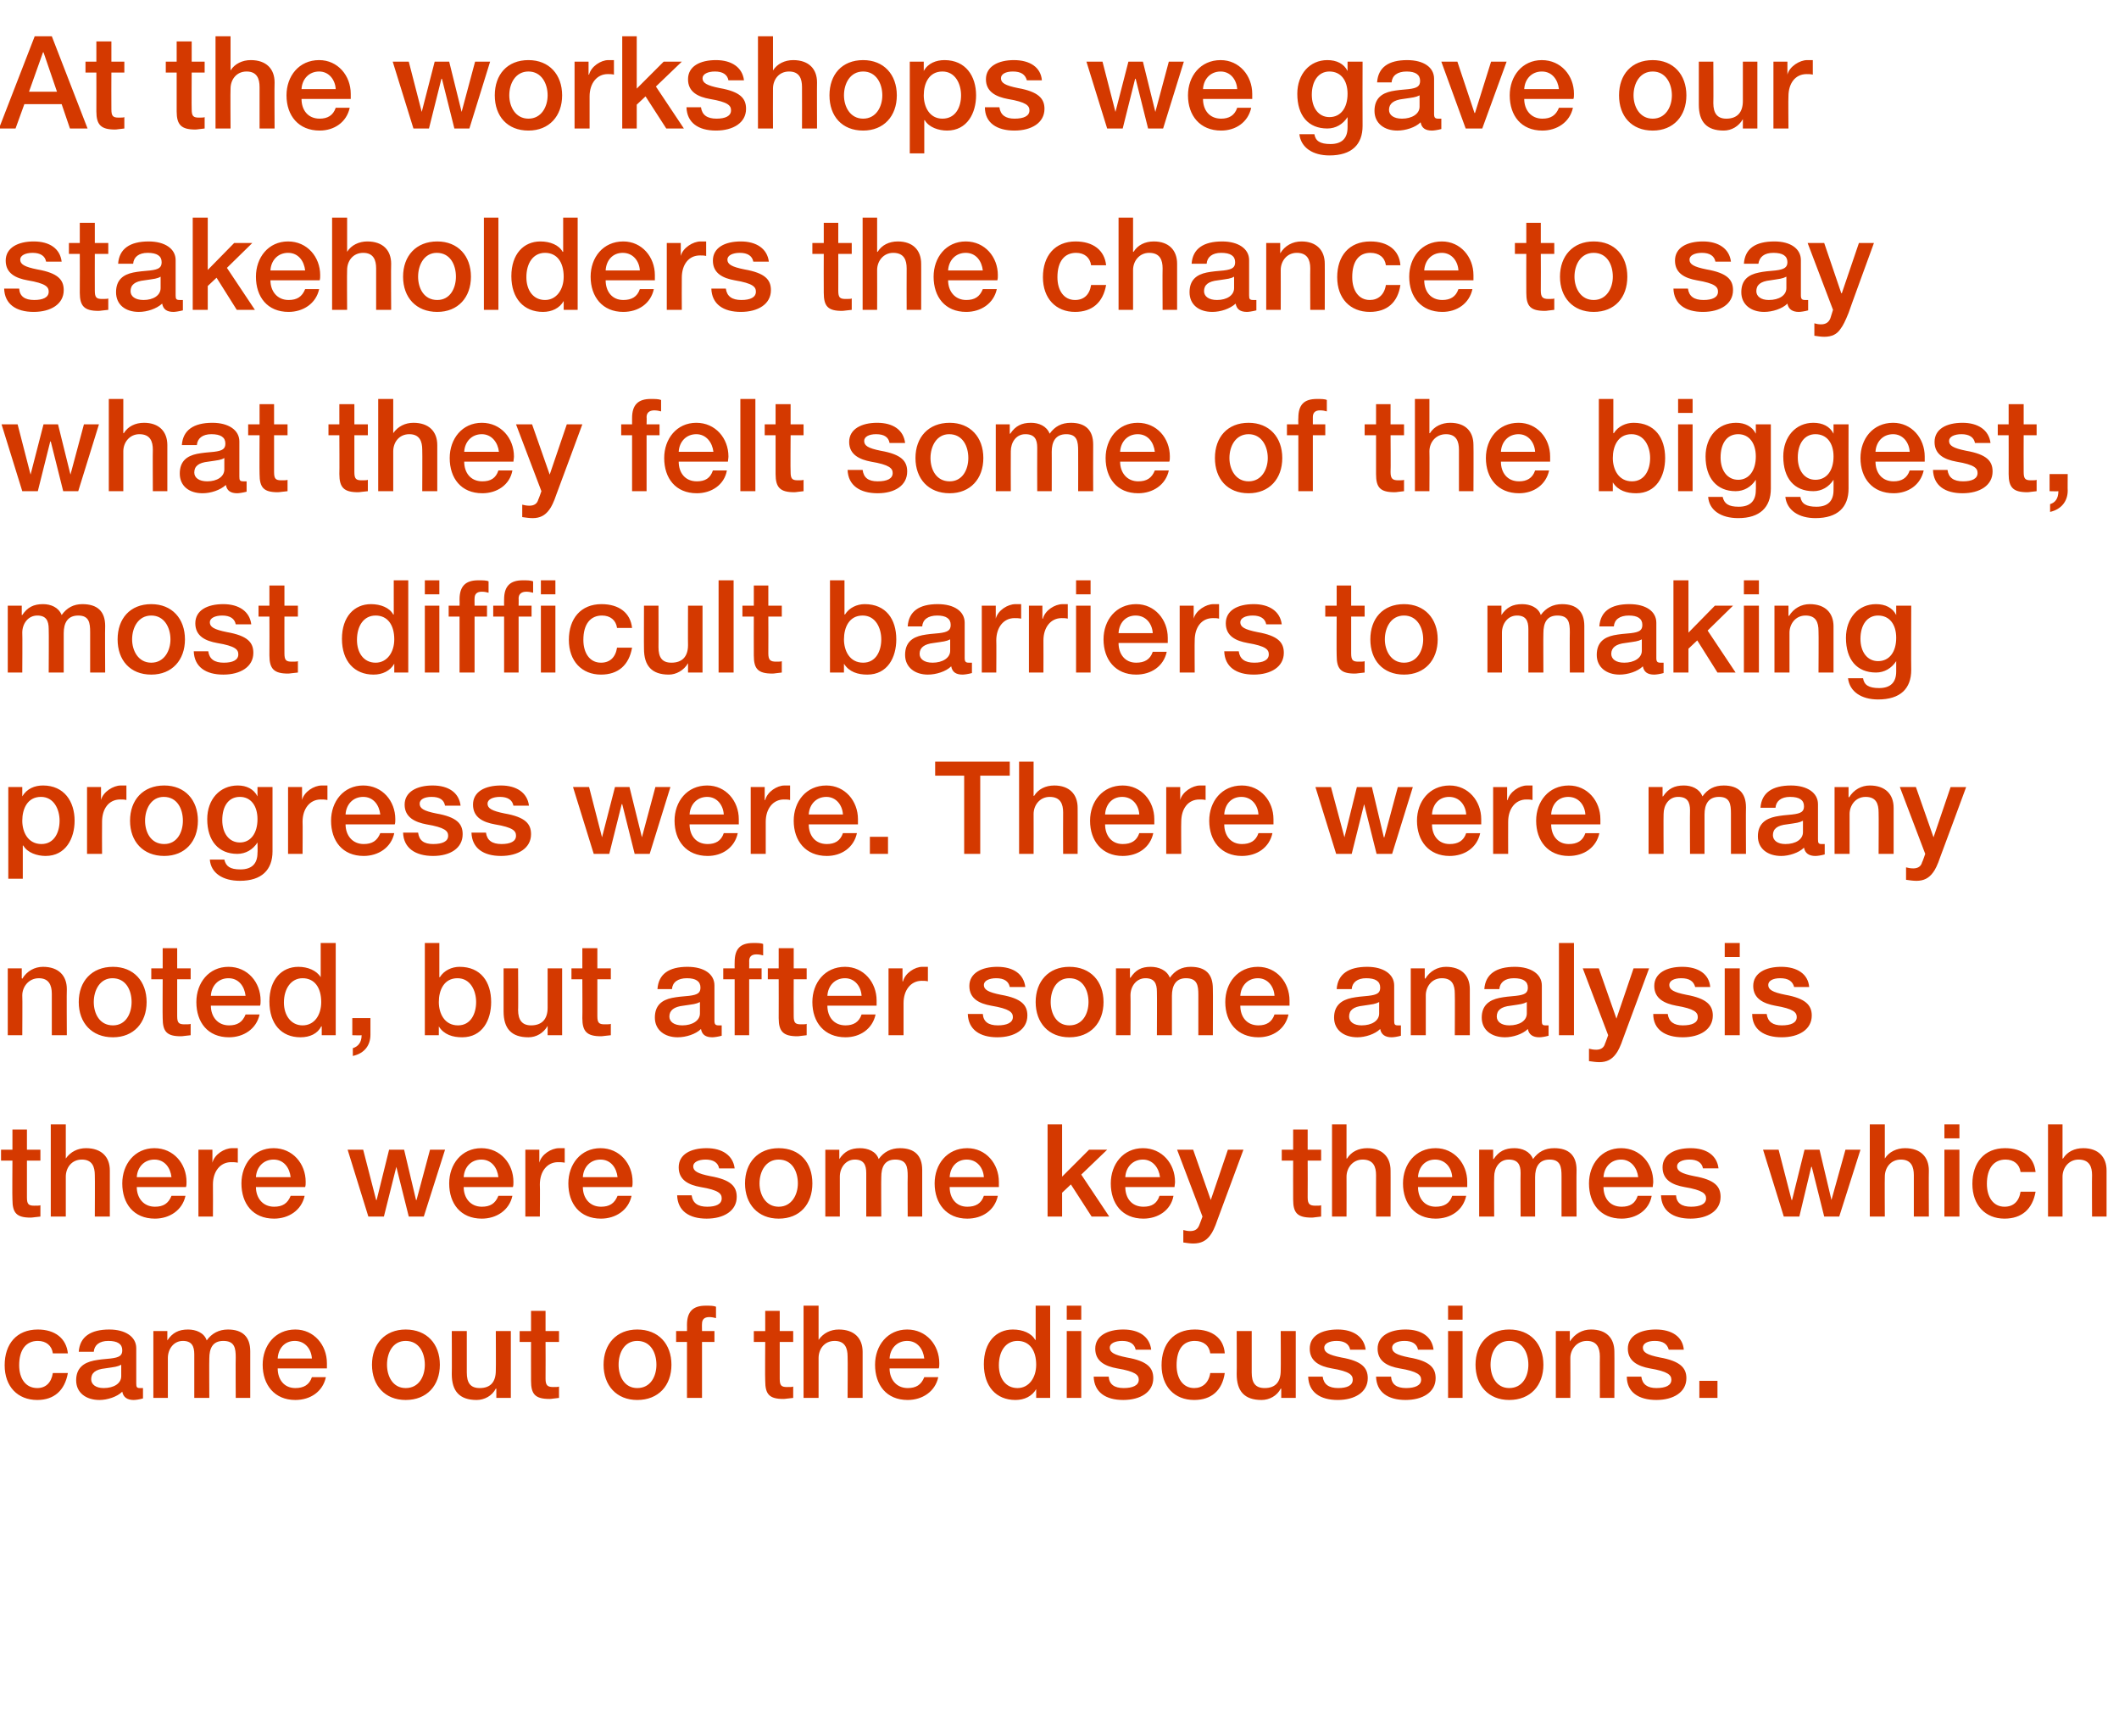
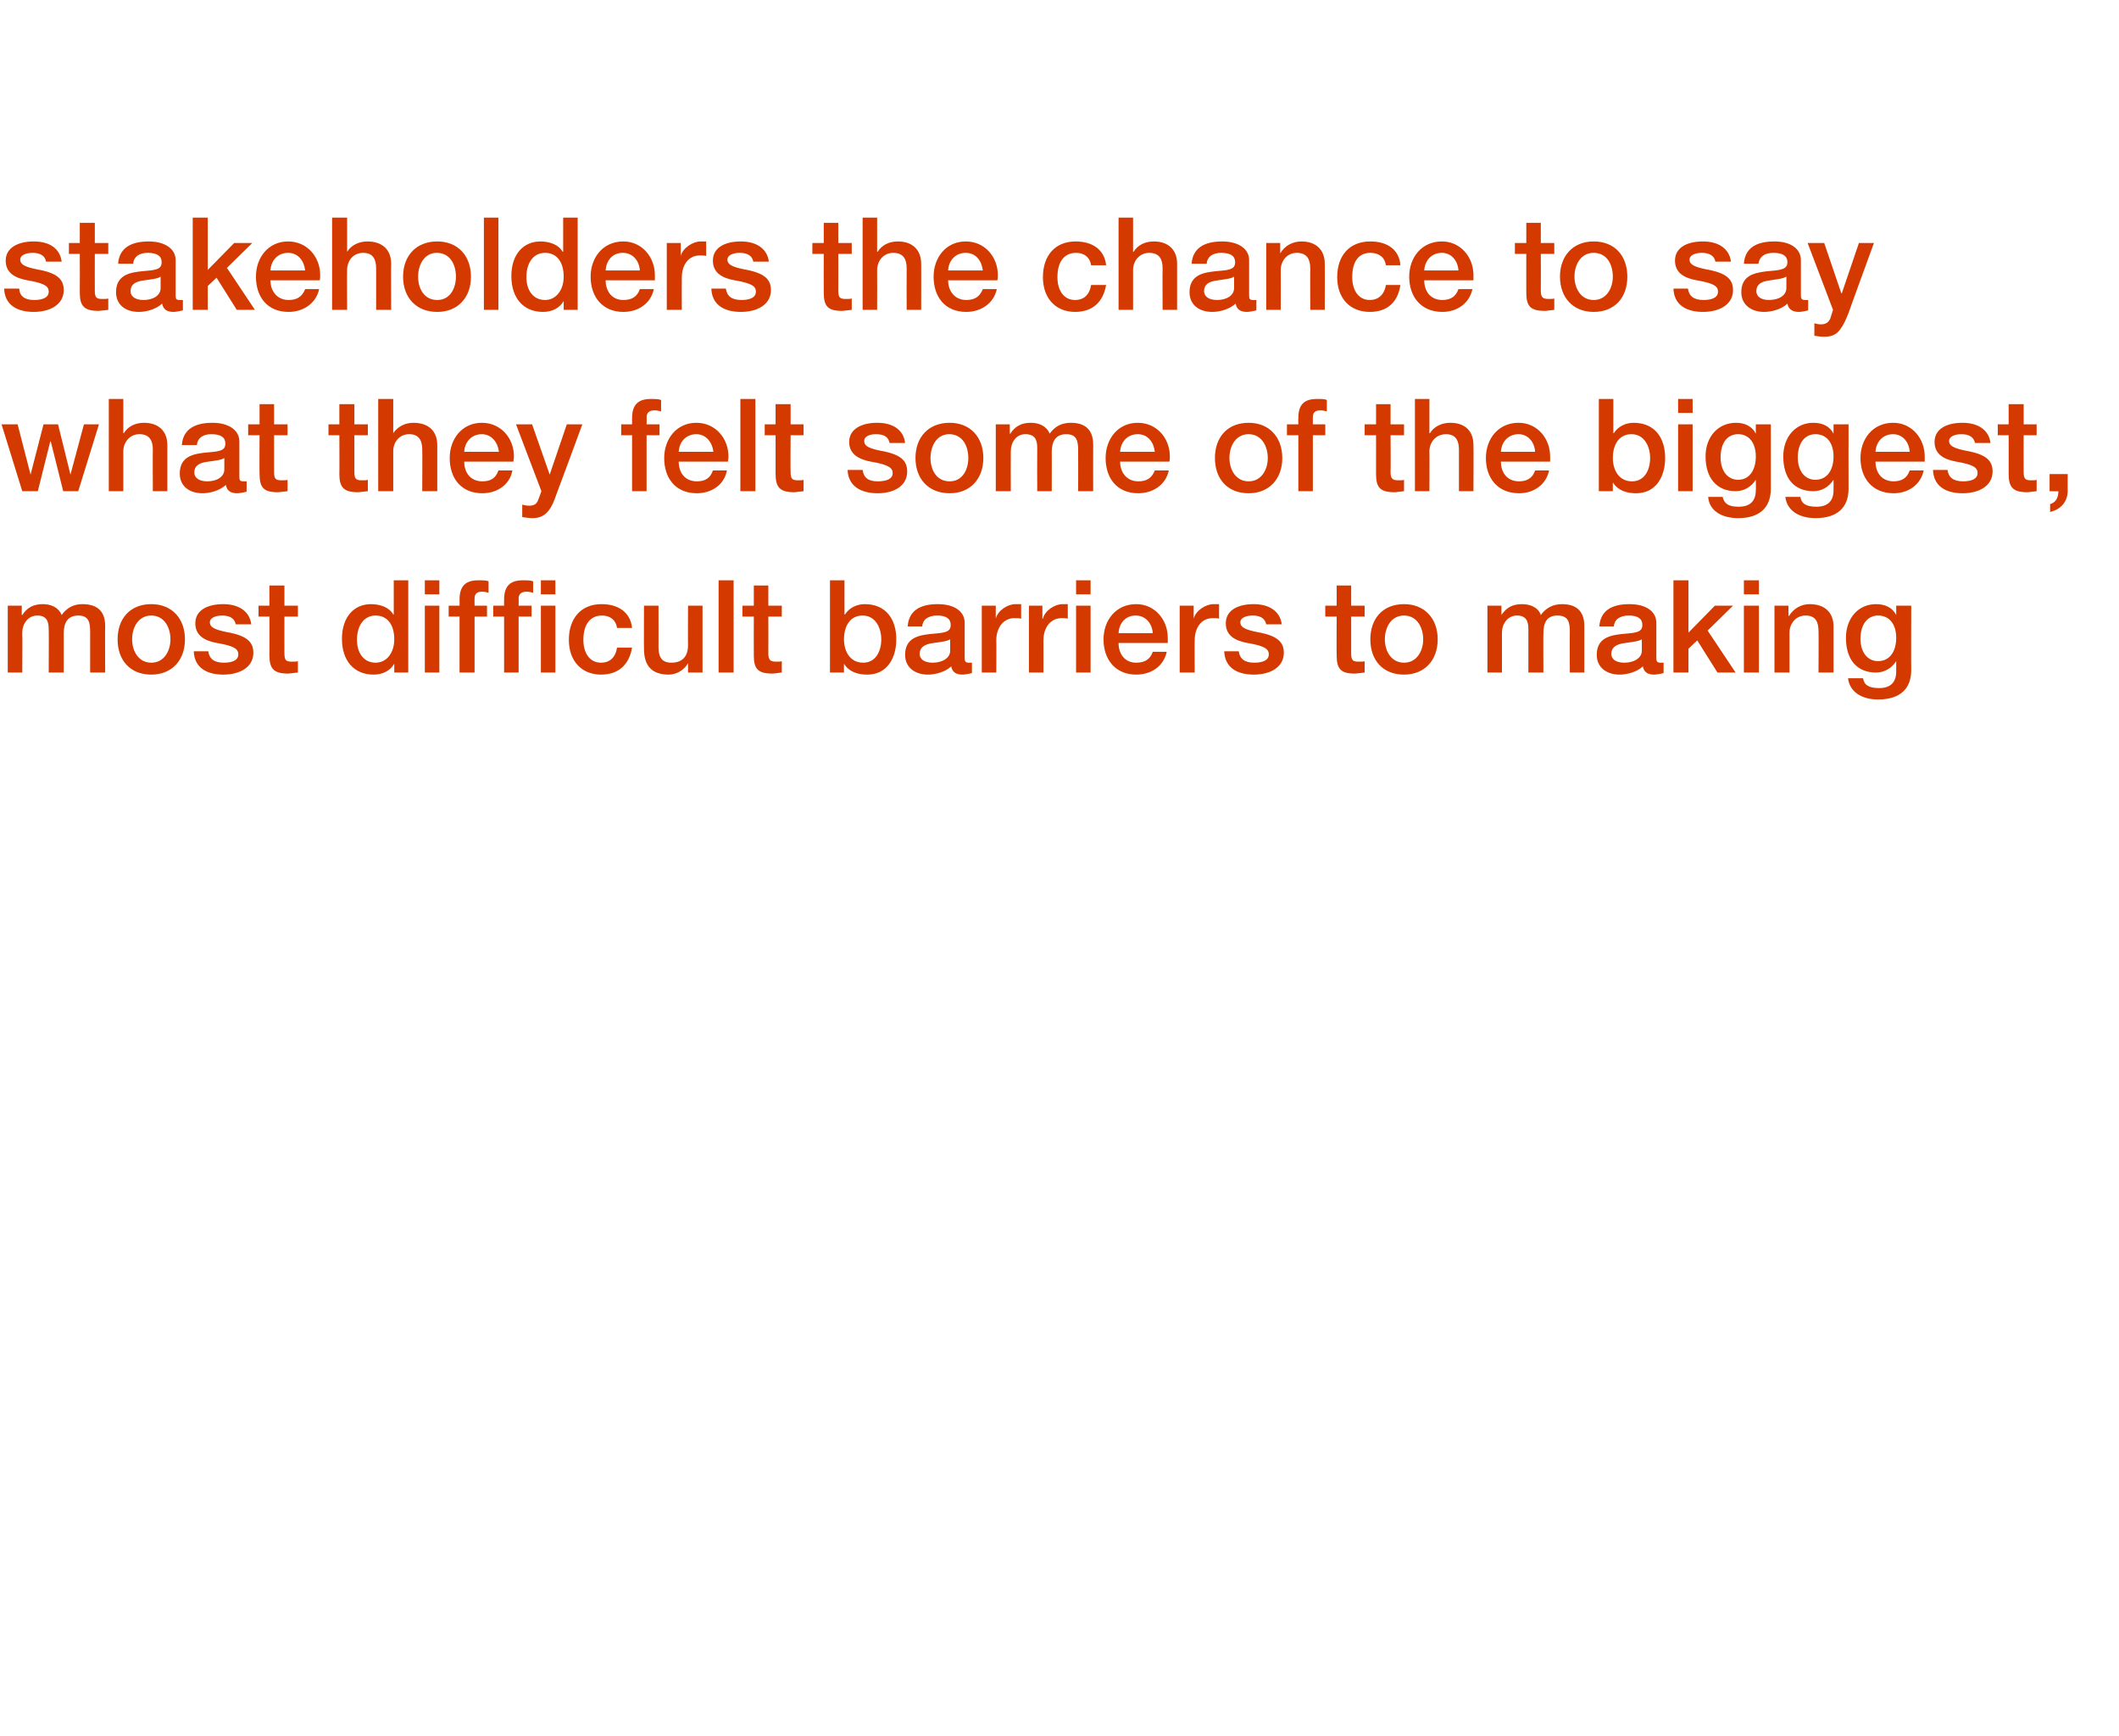
<svg xmlns="http://www.w3.org/2000/svg" version="1.1" width="409px" height="335.1px" viewBox="0 -7 409 335.1" style="top:-7px">
  <desc>At the workshops we gave our stakeholders the chance to say what they felt some of the biggest, most difficult barrie...</desc>
  <defs />
  <g id="Polygon143695">
-     <path d="m13.1 254.2h-2.9c-.2-1.5-1.3-2.4-2.9-2.4c-2.2 0-3.6 1.6-3.6 4.7c0 2.5 1.2 4.4 3.5 4.4c1.6 0 2.7-1 3-2.9h2.9c-.6 3.4-2.7 5.2-5.9 5.2c-3.8 0-6.3-2.6-6.3-6.7c0-4.1 2.3-6.9 6.4-6.9c3.3 0 5.5 1.7 5.8 4.6zm13.2-1v6.8c0 .7.1.9.7.9h.6v2c-.7.2-1.4.3-1.8.3c-1.2 0-2-.5-2.2-1.6c-1 1-2.9 1.6-4.4 1.6c-2.6 0-4.5-1.4-4.5-3.8c0-2.4 1.5-3.4 3.4-3.8c1-.2 2-.3 3.2-.4c1.8-.2 2.3-.6 2.3-1.6c0-1.2-.9-1.8-2.7-1.8c-1.7 0-2.7.8-2.8 2.1h-2.9c.2-2.9 2.3-4.3 5.9-4.3c3.1 0 5.2 1.4 5.2 3.6zm-6.3 7.7c2 0 3.4-.9 3.4-2.3v-2.2c-.8.4-1.1.4-3.1.7c-1.9.2-2.7.9-2.7 2.1c0 1 .9 1.7 2.4 1.7zm19.9-9.2c1-1.4 2.4-2.1 4.1-2.1c2.8 0 4.3 1.4 4.3 4.2v9h-2.8s-.04-7.75 0-7.8c0-1.8-.2-3.2-2.4-3.2c-2.1 0-2.7 1.5-2.7 3.4c-.04-.03 0 7.6 0 7.6h-2.9v-8.4c0-1.6-.5-2.6-2.2-2.6c-1.8 0-2.9 1.6-2.9 3.3v7.7h-2.8v-12.9h2.7v1.8s.03.02 0 0c1-1.5 2.2-2.1 4-2.1c1.5 0 3.1.6 3.6 2.1zm23.2 4.4v1h-9.5c0 2.1 1.2 3.8 3.4 3.8c1.6 0 2.7-.6 3.2-2.1h2.7c-.6 2.8-3 4.4-5.9 4.4c-4 0-6.3-2.9-6.3-6.8c0-3.7 2.4-6.8 6.3-6.8c3.6 0 6.1 3 6.1 6.5zm-2.9-.9c-.1-1.8-1.3-3.4-3.3-3.4c-2 0-3.2 1.5-3.3 3.4h6.6zm24.7 1.2c0 4-2.5 6.8-6.6 6.8c-4 0-6.5-2.8-6.5-6.8c0-4 2.5-6.8 6.5-6.8c4.1 0 6.6 2.8 6.6 6.8zm-6.6 4.5c2.6 0 3.7-2.3 3.7-4.5c0-2.3-1.1-4.6-3.7-4.6c-2.5 0-3.6 2.3-3.6 4.6c0 2.2 1.1 4.5 3.6 4.5zm11.8-11v8c0 2 .7 3 2.5 3c2.1 0 3.1-1.2 3.1-3.4c.04.02 0-7.6 0-7.6h2.9v12.9h-2.8V261s-.06.05-.1 0c-.7 1.4-2.2 2.2-3.7 2.2c-3.3 0-4.8-1.7-4.8-5c.04.05 0-8.3 0-8.3h2.9zm15.2-3.9v3.9h2.6v2.1h-2.6s.03 7.1 0 7.1c0 1.3.4 1.6 1.5 1.6c.5 0 1 0 1.1-.1v2.2c-1.1.1-1.4.2-1.8.2c-2.8 0-3.6-.9-3.6-3.5c-.02 0 0-7.5 0-7.5h-2.2v-2.1h2.2V246h2.8zm24.3 10.4c0 4-2.5 6.8-6.6 6.8c-4 0-6.5-2.8-6.5-6.8c0-4 2.5-6.8 6.5-6.8c4.1 0 6.6 2.8 6.6 6.8zm-6.6 4.5c2.6 0 3.7-2.3 3.7-4.5c0-2.3-1.1-4.6-3.7-4.6c-2.5 0-3.6 2.3-3.6 4.6c0 2.2 1.1 4.5 3.6 4.5zm9.6 1.9V252h-2.1v-2.1h2.1s.02-1.15 0-1.2c0-2.6 1.2-3.7 3.6-3.7c.9 0 1.5 0 2 .2v2.2c-.3-.1-.9-.2-1.3-.2c-1 0-1.4.5-1.4 1.3c-.03-.03 0 1.4 0 1.4h2.4v2.1h-2.4v10.8h-2.9zm17.9-16.8v3.9h2.6v2.1h-2.6v7.1c0 1.3.3 1.6 1.4 1.6c.6 0 1.1 0 1.2-.1v2.2c-1.1.1-1.5.2-1.9.2c-2.7 0-3.5-.9-3.5-3.5c-.05 0 0-7.5 0-7.5h-2.2v-2.1h2.2V246h2.8zm7.5-1v6.6s.05.02 0 0c.9-1.3 2.3-2 3.9-2c3 0 4.6 1.7 4.6 4.3v8.9h-2.9s.05-7.95 0-8c0-1.6-.5-3-2.5-3c-2 0-3.1 1.6-3.1 3.3v7.7h-2.9V245h2.9zm23.3 11.1c0 .4 0 .7-.1 1h-9.5c0 2.1 1.3 3.8 3.5 3.8c1.6 0 2.6-.6 3.2-2.1h2.7c-.6 2.8-3.1 4.4-5.9 4.4c-4.1 0-6.3-2.9-6.3-6.8c0-3.7 2.4-6.8 6.2-6.8c3.7 0 6.2 3 6.2 6.5zm-2.9-.9c-.2-1.8-1.3-3.4-3.3-3.4c-2 0-3.3 1.5-3.4 3.4h6.7zm24.3-10.2v17.8H200v-1.7s-.01 0 0 0c-.8 1.4-2.3 2.1-4 2.1c-3.7 0-6.1-2.6-6.1-6.9c0-4.3 2.4-6.7 5.6-6.7c1.9 0 3.6.7 4.3 2h.1V245h2.8zm-6.3 15.9c2.2 0 3.6-2 3.6-4.5c0-2.8-1.3-4.6-3.6-4.6c-2.3 0-3.6 2-3.6 4.7c0 2.5 1.3 4.4 3.6 4.4zm12.3-15.9v2.7h-2.8V245h2.8zm0 4.9v12.9h-2.8v-12.9h2.8zm13.5 3.6h-3c-.2-1.1-1.1-1.7-2.6-1.7c-1.4 0-2.4.5-2.4 1.3c0 .9.8 1.4 3.3 1.9c4 .7 5.1 2 5.1 4c0 2.7-2.5 4.2-5.8 4.2c-3.4 0-5.6-1.5-5.7-4.5h2.9c.1 1.5 1.1 2.2 2.9 2.2c1.7 0 2.9-.5 2.9-1.6c0-.9-.6-1.6-4.2-2.2c-2.2-.4-4.2-1.3-4.2-3.8c0-2.5 2.4-3.7 5.4-3.7c3.1 0 5.1 1.4 5.4 3.9zm14.2.7h-2.8c-.2-1.5-1.3-2.4-3-2.4c-2.2 0-3.5 1.6-3.5 4.7c0 2.5 1.2 4.4 3.4 4.4c1.6 0 2.8-1 3.1-2.9h2.8c-.5 3.4-2.6 5.2-5.9 5.2c-3.8 0-6.3-2.6-6.3-6.7c0-4.1 2.3-6.9 6.4-6.9c3.4 0 5.6 1.7 5.8 4.6zm5.2-4.3v8c0 2 .7 3 2.5 3c2.1 0 3.1-1.2 3.1-3.4c.04.02 0-7.6 0-7.6h2.9v12.9h-2.8V261s-.06.05-.1 0c-.7 1.4-2.2 2.2-3.7 2.2c-3.3 0-4.8-1.7-4.8-5c.04.05 0-8.3 0-8.3h2.9zm22 3.6h-3c-.2-1.1-1.1-1.7-2.6-1.7c-1.4 0-2.4.5-2.4 1.3c0 .9.8 1.4 3.3 1.9c4 .7 5.1 2 5.1 4c0 2.7-2.5 4.2-5.8 4.2c-3.4 0-5.6-1.5-5.7-4.5h2.8c.2 1.5 1.2 2.2 3 2.2c1.7 0 2.8-.5 2.8-1.6c0-.9-.5-1.6-4.1-2.2c-2.2-.4-4.2-1.3-4.2-3.8c0-2.5 2.3-3.7 5.4-3.7c3 0 5.1 1.4 5.4 3.9zm13.1 0h-3c-.2-1.1-1.1-1.7-2.6-1.7c-1.4 0-2.4.5-2.4 1.3c0 .9.8 1.4 3.3 1.9c4 .7 5.1 2 5.1 4c0 2.7-2.5 4.2-5.8 4.2c-3.4 0-5.6-1.5-5.7-4.5h2.9c.1 1.5 1.1 2.2 2.9 2.2c1.7 0 2.9-.5 2.9-1.6c0-.9-.6-1.6-4.2-2.2c-2.2-.4-4.2-1.3-4.2-3.8c0-2.5 2.4-3.7 5.4-3.7c3.1 0 5.1 1.4 5.4 3.9zm5.6-8.5v2.7h-2.8V245h2.8zm0 4.9v12.9h-2.8v-12.9h2.8zm15.6 6.5c0 4-2.5 6.8-6.6 6.8c-4 0-6.5-2.8-6.5-6.8c0-4 2.5-6.8 6.5-6.8c4.1 0 6.6 2.8 6.6 6.8zm-6.6 4.5c2.6 0 3.7-2.3 3.7-4.5c0-2.3-1.1-4.6-3.7-4.6c-2.5 0-3.6 2.3-3.6 4.6c0 2.2 1.1 4.5 3.6 4.5zm20.3-7c.03-.03 0 8.9 0 8.9h-2.8s-.02-8.03 0-8c0-1.7-.6-3-2.5-3c-2 0-3.2 1.7-3.2 3.3c.03.05 0 7.7 0 7.7h-2.8v-12.9h2.7v1.9s.03.07 0 .1c1-1.5 2.4-2.3 4.1-2.3c3 0 4.5 1.7 4.5 4.3zm13.4-.4h-2.9c-.3-1.1-1.1-1.7-2.7-1.7c-1.4 0-2.3.5-2.3 1.3c0 .9.8 1.4 3.3 1.9c3.9.7 5.1 2 5.1 4c0 2.7-2.5 4.2-5.8 4.2c-3.4 0-5.7-1.5-5.7-4.5h2.8c.2 1.5 1.2 2.2 2.9 2.2c1.8 0 2.9-.5 2.9-1.6c0-.9-.6-1.6-4.2-2.2c-2.1-.4-4.2-1.3-4.2-3.8c0-2.5 2.4-3.7 5.4-3.7c3.1 0 5.2 1.4 5.4 3.9zm6.5 6v3.3H328v-3.3h3.5z" stroke="none" fill="#d43900" />
-   </g>
+     </g>
  <g id="Polygon143694">
-     <path d="m5.2 211v3.9h2.6v2.1H5.2v7.1c0 1.3.3 1.6 1.4 1.6c.6 0 1.1 0 1.2-.1v2.2c-1.1.1-1.5.2-1.9.2c-2.7 0-3.5-.9-3.5-3.5c-.05 0 0-7.5 0-7.5H.2v-2.1h2.2V211h2.8zm7.5-1v6.6s.04.02 0 0c.9-1.3 2.3-2 3.9-2c3 0 4.6 1.7 4.6 4.3v8.9h-2.9s.04-7.95 0-8c0-1.6-.5-3-2.5-3c-2 0-3.1 1.6-3.1 3.3v7.7H9.8V210h2.9zM36 221.1c0 .4 0 .7-.1 1h-9.5c0 2.1 1.3 3.8 3.5 3.8c1.6 0 2.6-.6 3.2-2.1h2.7c-.6 2.8-3.1 4.4-5.9 4.4c-4.1 0-6.3-2.9-6.3-6.8c0-3.7 2.4-6.8 6.2-6.8c3.7 0 6.2 3 6.2 6.5zm-2.9-.9c-.2-1.8-1.3-3.4-3.3-3.4c-2 0-3.3 1.5-3.4 3.4h6.7zm12.8-5.6v2.8c-.5-.1-.9-.1-1.3-.1c-2.1 0-3.5 1.8-3.5 4.3c.03 0 0 6.2 0 6.2h-2.8v-12.9h2.7v2.5s0 .02 0 0c.4-1.6 2.3-2.8 3.8-2.8h1.1zm13.1 6.5c0 .4 0 .7-.1 1h-9.5c0 2.1 1.3 3.8 3.5 3.8c1.6 0 2.6-.6 3.2-2.1h2.7c-.6 2.8-3.1 4.4-5.9 4.4c-4.1 0-6.3-2.9-6.3-6.8c0-3.7 2.4-6.8 6.2-6.8c3.7 0 6.2 3 6.2 6.5zm-2.9-.9c-.2-1.8-1.3-3.4-3.3-3.4c-2 0-3.3 1.5-3.4 3.4h6.7zm14-5.3l2.5 9.7h.1l2.4-9.7h2.9l2.3 9.7h.1l2.6-9.7h2.9l-4.1 12.9h-2.9l-2.4-9.6l-2.4 9.6h-3l-4-12.9h3zm29 6.2c0 .4 0 .7-.1 1h-9.5c0 2.1 1.3 3.8 3.5 3.8c1.6 0 2.6-.6 3.2-2.1h2.7c-.6 2.8-3.1 4.4-5.9 4.4c-4.1 0-6.3-2.9-6.3-6.8c0-3.7 2.4-6.8 6.2-6.8c3.7 0 6.2 3 6.2 6.5zm-2.9-.9c-.2-1.8-1.3-3.4-3.3-3.4c-2 0-3.3 1.5-3.4 3.4h6.7zm12.8-5.6v2.8c-.5-.1-.9-.1-1.3-.1c-2.1 0-3.5 1.8-3.5 4.3c.05 0 0 6.2 0 6.2h-2.8v-12.9h2.7v2.5s.02.02 0 0c.4-1.6 2.3-2.8 3.8-2.8h1.1zm13.1 6.5c0 .4 0 .7-.1 1h-9.5c0 2.1 1.3 3.8 3.5 3.8c1.6 0 2.6-.6 3.2-2.1h2.7c-.6 2.8-3.1 4.4-5.9 4.4c-4.1 0-6.3-2.9-6.3-6.8c0-3.7 2.4-6.8 6.2-6.8c3.7 0 6.2 3 6.2 6.5zm-2.9-.9c-.2-1.8-1.3-3.4-3.3-3.4c-2 0-3.3 1.5-3.4 3.4h6.7zm22.6-1.7h-3c-.2-1.1-1.1-1.7-2.6-1.7c-1.4 0-2.4.5-2.4 1.3c0 .9.8 1.4 3.3 1.9c4 .7 5.1 2 5.1 4c0 2.7-2.5 4.2-5.8 4.2c-3.4 0-5.6-1.5-5.7-4.5h2.8c.2 1.5 1.2 2.2 3 2.2c1.7 0 2.8-.5 2.8-1.6c0-.9-.5-1.6-4.1-2.2c-2.2-.4-4.2-1.3-4.2-3.8c0-2.5 2.3-3.7 5.4-3.7c3 0 5.1 1.4 5.4 3.9zm15 2.9c0 4-2.4 6.8-6.5 6.8c-4 0-6.5-2.8-6.5-6.8c0-4 2.5-6.8 6.5-6.8c4.1 0 6.5 2.8 6.5 6.8zm-6.5 4.5c2.5 0 3.7-2.3 3.7-4.5c0-2.3-1.1-4.6-3.7-4.6c-2.5 0-3.7 2.3-3.7 4.6c0 2.2 1.2 4.5 3.7 4.5zm19.3-9.2c1-1.4 2.4-2.1 4.1-2.1c2.8 0 4.3 1.4 4.3 4.2v9h-2.8s-.04-7.75 0-7.8c0-1.8-.2-3.2-2.4-3.2c-2.1 0-2.7 1.5-2.7 3.4c-.04-.03 0 7.6 0 7.6h-2.9v-8.4c0-1.6-.5-2.6-2.2-2.6c-1.8 0-2.9 1.6-2.9 3.3v7.7h-2.8v-12.9h2.7v1.8s.03.02 0 0c1-1.5 2.2-2.1 4-2.1c1.5 0 3.1.6 3.6 2.1zm23.2 4.4v1h-9.5c0 2.1 1.2 3.8 3.4 3.8c1.6 0 2.7-.6 3.2-2.1h2.7c-.6 2.8-3 4.4-5.9 4.4c-4 0-6.3-2.9-6.3-6.8c0-3.7 2.4-6.8 6.3-6.8c3.6 0 6.1 3 6.1 6.5zm-2.9-.9c-.1-1.8-1.3-3.4-3.3-3.4c-2 0-3.2 1.5-3.3 3.4h6.6zM205 210v10.1l5.2-5.2h3.5l-5 4.8l5.4 8.1h-3.4l-4-6.2l-1.7 1.6v4.6h-2.8V210h2.8zm21.8 11.1c0 .4-.1.7-.1 1h-9.5c0 2.1 1.2 3.8 3.5 3.8c1.6 0 2.6-.6 3.1-2.1h2.7c-.5 2.8-3 4.4-5.8 4.4c-4.1 0-6.3-2.9-6.3-6.8c0-3.7 2.4-6.8 6.2-6.8c3.7 0 6.2 3 6.2 6.5zm-2.9-.9c-.2-1.8-1.4-3.4-3.3-3.4c-2 0-3.3 1.5-3.4 3.4h6.7zm6.4-5.3l3.4 9.7l3.3-9.7h3l-5 13.5c-.5 1.5-1 2.5-1.4 3c-.8 1.1-1.8 1.6-3.3 1.6c-.6 0-1.2-.1-1.9-.2v-2.4c.4.1.8.2 1.3.2c1 0 1.5-.4 1.8-1.2c.02.02.6-1.6.6-1.6l-4.9-12.9h3.1zm22.1-3.9v3.9h2.6v2.1h-2.6s.03 7.1 0 7.1c0 1.3.4 1.6 1.5 1.6c.5 0 1 0 1.1-.1v2.2c-1.1.1-1.4.2-1.8.2c-2.8 0-3.6-.9-3.6-3.5c-.02 0 0-7.5 0-7.5h-2.2v-2.1h2.2V211h2.8zm7.5-1v6.6s.07.02.1 0c.8-1.3 2.2-2 3.9-2c2.9 0 4.5 1.7 4.5 4.3c.02-.03 0 8.9 0 8.9h-2.8s-.03-7.95 0-8c0-1.6-.5-3-2.6-3c-1.9 0-3.1 1.6-3.1 3.3c.02.05 0 7.7 0 7.7h-2.8V210h2.8zm23.3 11.1v1h-9.5c0 2.1 1.2 3.8 3.4 3.8c1.6 0 2.7-.6 3.2-2.1h2.7c-.6 2.8-3 4.4-5.9 4.4c-4 0-6.3-2.9-6.3-6.8c0-3.7 2.4-6.8 6.3-6.8c3.6 0 6.1 3 6.1 6.5zm-2.9-.9c-.1-1.8-1.3-3.4-3.3-3.4c-2 0-3.2 1.5-3.3 3.4h6.6zm15.6-3.5c1-1.4 2.3-2.1 4.1-2.1c2.8 0 4.3 1.4 4.3 4.2c-.04.02 0 9 0 9h-2.9V220c0-1.8-.2-3.2-2.3-3.2c-2.1 0-2.8 1.5-2.8 3.4v7.6h-2.8s-.04-8.35 0-8.4c0-1.6-.5-2.6-2.3-2.6c-1.8 0-2.8 1.6-2.8 3.3c-.04 0 0 7.7 0 7.7h-2.9v-12.9h2.7v1.8s.08.02.1 0c1-1.5 2.2-2.1 4-2.1c1.5 0 3 .6 3.6 2.1zm23.2 4.4c0 .4-.1.7-.1 1h-9.5c0 2.1 1.2 3.8 3.5 3.8c1.6 0 2.6-.6 3.1-2.1h2.7c-.5 2.8-3 4.4-5.8 4.4c-4.1 0-6.3-2.9-6.3-6.8c0-3.7 2.4-6.8 6.2-6.8c3.7 0 6.2 3 6.2 6.5zm-2.9-.9c-.2-1.8-1.4-3.4-3.3-3.4c-2 0-3.3 1.5-3.4 3.4h6.7zm15.5-1.7h-3c-.2-1.1-1.1-1.7-2.6-1.7c-1.4 0-2.4.5-2.4 1.3c0 .9.8 1.4 3.3 1.9c4 .7 5.1 2 5.1 4c0 2.7-2.5 4.2-5.8 4.2c-3.4 0-5.6-1.5-5.7-4.5h2.9c.1 1.5 1.1 2.2 2.9 2.2c1.7 0 2.9-.5 2.9-1.6c0-.9-.6-1.6-4.2-2.2c-2.2-.4-4.2-1.3-4.2-3.8c0-2.5 2.4-3.7 5.4-3.7c3.1 0 5.1 1.4 5.4 3.9zm11.6-3.6l2.5 9.7h.1l2.4-9.7h2.9l2.3 9.7l2.7-9.7h2.9l-4.1 12.9h-2.9l-2.4-9.6h-.1l-2.3 9.6h-3l-4-12.9h3zm20.5-4.9v6.6s.01.02 0 0c.8-1.3 2.3-2 3.9-2c3 0 4.6 1.7 4.6 4.3c-.04-.03 0 8.9 0 8.9h-2.9v-8c0-1.6-.5-3-2.5-3c-2 0-3.1 1.6-3.1 3.3c-.04.05 0 7.7 0 7.7h-2.9V210h2.9zm14.4 0v2.7h-2.9V210h2.9zm0 4.9v12.9h-2.9v-12.9h2.9zm14.7 4.3H390c-.2-1.5-1.3-2.4-2.9-2.4c-2.2 0-3.6 1.6-3.6 4.7c0 2.5 1.2 4.4 3.4 4.4c1.7 0 2.8-1 3.1-2.9h2.9c-.6 3.4-2.7 5.2-6 5.2c-3.7 0-6.2-2.6-6.2-6.7c0-4.1 2.3-6.9 6.3-6.9c3.4 0 5.6 1.7 5.9 4.6zm5.2-9.2v6.6s.06.02.1 0c.8-1.3 2.2-2 3.9-2c2.9 0 4.5 1.7 4.5 4.3v8.9h-2.8s-.04-7.95 0-8c0-1.6-.5-3-2.6-3c-1.9 0-3.1 1.6-3.1 3.3v7.7h-2.8V210h2.8z" stroke="none" fill="#d43900" />
-   </g>
+     </g>
  <g id="Polygon143693">
-     <path d="m12.9 183.9c-.05-.03 0 8.9 0 8.9H10v-8c0-1.7-.6-3-2.5-3c-2 0-3.2 1.7-3.2 3.3c.05.05 0 7.7 0 7.7H1.5v-12.9h2.7v1.9s.05.07.1.1c.9-1.5 2.4-2.3 4-2.3c3 0 4.6 1.7 4.6 4.3zm15.4 2.5c0 4-2.5 6.8-6.5 6.8c-4.1 0-6.6-2.8-6.6-6.8c0-4 2.5-6.8 6.6-6.8c4 0 6.5 2.8 6.5 6.8zm-6.5 4.5c2.5 0 3.6-2.3 3.6-4.5c0-2.3-1.1-4.6-3.7-4.6c-2.4 0-3.6 2.3-3.6 4.6c0 2.2 1.1 4.5 3.7 4.5zM34.2 176v3.9h2.6v2.1h-2.6v7.1c0 1.3.3 1.6 1.4 1.6c.6 0 1.1 0 1.2-.1v2.2c-1.1.1-1.5.2-1.9.2c-2.7 0-3.5-.9-3.5-3.5c-.04 0 0-7.5 0-7.5h-2.2v-2.1h2.2V176h2.8zm16.1 10.1c0 .4 0 .7-.1 1h-9.5c0 2.1 1.3 3.8 3.5 3.8c1.6 0 2.6-.6 3.2-2.1h2.7c-.6 2.8-3.1 4.4-5.9 4.4c-4.1 0-6.3-2.9-6.3-6.8c0-3.7 2.4-6.8 6.2-6.8c3.7 0 6.2 3 6.2 6.5zm-2.9-.9c-.2-1.8-1.3-3.4-3.3-3.4c-2 0-3.3 1.5-3.4 3.4h6.7zM64.8 175v17.8h-2.7v-1.7h-.1c-.7 1.4-2.2 2.1-4 2.1c-3.7 0-6-2.6-6-6.9c0-4.3 2.4-6.7 5.6-6.7c1.8 0 3.5.7 4.3 2V175h2.9zm-6.4 15.9c2.3 0 3.6-2 3.6-4.5c0-2.8-1.3-4.6-3.6-4.6c-2.2 0-3.6 2-3.6 4.7c0 2.5 1.4 4.4 3.6 4.4zm13.1-1.4v3.2c0 2-1.1 3.6-3.4 4.1v-1.5c1-.3 1.7-1.1 1.7-2.5c-.04.05-1.8 0-1.8 0v-3.3h3.5zM84.8 175v6.6h.1c.8-1.3 2.3-2 3.8-2c4.1 0 6.1 2.9 6.1 6.8c0 3.5-1.7 6.8-5.6 6.8c-1.8 0-3.5-.5-4.5-2.1c.04-.03 0 0 0 0v1.7H82V175h2.8zm3.6 15.9c2.5 0 3.5-2.3 3.5-4.5c0-2.2-1.1-4.6-3.6-4.6c-2.6 0-3.6 2.3-3.6 4.6c0 2.2 1.1 4.5 3.7 4.5zm11.6-11s.05 8.05 0 8c0 2 .8 3 2.5 3c2.1 0 3.2-1.2 3.2-3.4v-7.6h2.8v12.9h-2.8V191s0 .05 0 0c-.8 1.4-2.2 2.2-3.7 2.2c-3.3 0-4.8-1.7-4.8-5v-8.3h2.8zm15.3-3.9v3.9h2.6v2.1h-2.6v7.1c0 1.3.3 1.6 1.4 1.6c.5 0 1.1 0 1.2-.1v2.2c-1.2.1-1.5.2-1.9.2c-2.7 0-3.6-.9-3.6-3.5c.04 0 0-7.5 0-7.5h-2.1v-2.1h2.1V176h2.9zm22.6 7.2v6.8c0 .7.2.9.8.9h.6v2c-.7.2-1.5.3-1.8.3c-1.3 0-2-.5-2.2-1.6c-1 1-2.9 1.6-4.5 1.6c-2.5 0-4.4-1.4-4.4-3.8c0-2.4 1.4-3.4 3.3-3.8c1-.2 2.1-.3 3.3-.4c1.7-.2 2.2-.6 2.2-1.6c0-1.2-.9-1.8-2.6-1.8c-1.8 0-2.8.8-2.9 2.1h-2.8c.2-2.9 2.2-4.3 5.8-4.3c3.2 0 5.2 1.4 5.2 3.6zm-6.2 7.7c1.9 0 3.4-.9 3.4-2.3v-2.2c-.8.4-1.2.4-3.2.7c-1.8.2-2.7.9-2.7 2.1c0 1 .9 1.7 2.5 1.7zm10.1 1.9V182h-2.2v-2.1h2.2s-.03-1.15 0-1.2c0-2.6 1.1-3.7 3.6-3.7c.8 0 1.5 0 1.9.2v2.2c-.3-.1-.8-.2-1.3-.2c-1 0-1.4.5-1.4 1.3c.02-.03 0 1.4 0 1.4h2.4v2.1h-2.4v10.8h-2.8zm11.4-16.8v3.9h2.5v2.1h-2.5s-.03 7.1 0 7.1c0 1.3.3 1.6 1.4 1.6c.5 0 1 0 1.1-.1v2.2c-1.1.1-1.4.2-1.8.2c-2.7 0-3.6-.9-3.6-3.5c.02 0 0-7.5 0-7.5h-2.1v-2.1h2.1V176h2.9zm16 10.1v1h-9.5c0 2.1 1.2 3.8 3.5 3.8c1.5 0 2.6-.6 3.1-2.1h2.7c-.6 2.8-3 4.4-5.8 4.4c-4.1 0-6.4-2.9-6.4-6.8c0-3.7 2.4-6.8 6.3-6.8c3.6 0 6.1 3 6.1 6.5zm-2.9-.9c-.1-1.8-1.3-3.4-3.2-3.4c-2 0-3.3 1.5-3.4 3.4h6.6zm12.8-5.6v2.8c-.4-.1-.8-.1-1.2-.1c-2.1 0-3.5 1.8-3.5 4.3v6.2h-2.9v-12.9h2.7v2.5s.07.02.1 0c.4-1.6 2.3-2.8 3.7-2.8h1.1zm18.8 3.9h-3c-.2-1.1-1.1-1.7-2.6-1.7c-1.4 0-2.4.5-2.4 1.3c0 .9.8 1.4 3.3 1.9c4 .7 5.1 2 5.1 4c0 2.7-2.5 4.2-5.8 4.2c-3.4 0-5.6-1.5-5.7-4.5h2.9c.1 1.5 1.1 2.2 2.9 2.2c1.7 0 2.9-.5 2.9-1.6c0-.9-.6-1.6-4.2-2.2c-2.2-.4-4.2-1.3-4.2-3.8c0-2.5 2.4-3.7 5.4-3.7c3.1 0 5.1 1.4 5.4 3.9zm15.1 2.9c0 4-2.5 6.8-6.6 6.8c-4 0-6.5-2.8-6.5-6.8c0-4 2.5-6.8 6.5-6.8c4.1 0 6.6 2.8 6.6 6.8zm-6.6 4.5c2.6 0 3.7-2.3 3.7-4.5c0-2.3-1.1-4.6-3.7-4.6c-2.5 0-3.6 2.3-3.6 4.6c0 2.2 1.1 4.5 3.6 4.5zm19.4-9.2c1-1.4 2.3-2.1 4-2.1c2.9 0 4.3 1.4 4.3 4.2c.04.02 0 9 0 9h-2.8V185c0-1.8-.2-3.2-2.4-3.2c-2 0-2.7 1.5-2.7 3.4v7.6h-2.9s.04-8.35 0-8.4c0-1.6-.5-2.6-2.2-2.6c-1.8 0-2.9 1.6-2.9 3.3c.04 0 0 7.7 0 7.7h-2.8v-12.9h2.7v1.8s.06.02.1 0c1-1.5 2.1-2.1 3.9-2.1c1.5 0 3.1.6 3.7 2.1zm23.1 4.4v1h-9.5c0 2.1 1.2 3.8 3.5 3.8c1.5 0 2.6-.6 3.1-2.1h2.7c-.6 2.8-3 4.4-5.8 4.4c-4.1 0-6.4-2.9-6.4-6.8c0-3.7 2.4-6.8 6.3-6.8c3.6 0 6.1 3 6.1 6.5zm-2.9-.9c-.1-1.8-1.3-3.4-3.2-3.4c-2 0-3.3 1.5-3.4 3.4h6.6zm23.1-2v6.8c0 .7.1.9.7.9h.6v2c-.7.2-1.4.3-1.8.3c-1.2 0-2-.5-2.2-1.6c-1 1-2.9 1.6-4.4 1.6c-2.6 0-4.5-1.4-4.5-3.8c0-2.4 1.5-3.4 3.4-3.8c1-.2 2-.3 3.2-.4c1.8-.2 2.3-.6 2.3-1.6c0-1.2-.9-1.8-2.7-1.8c-1.7 0-2.7.8-2.8 2.1H258c.2-2.9 2.3-4.3 5.9-4.3c3.1 0 5.2 1.4 5.2 3.6zm-6.3 7.7c2 0 3.4-.9 3.4-2.3v-2.2c-.8.4-1.1.4-3.1.7c-1.9.2-2.7.9-2.7 2.1c0 1 .9 1.7 2.4 1.7zm20.9-7v8.9h-2.9s.04-8.03 0-8c0-1.7-.5-3-2.5-3c-2 0-3.1 1.7-3.1 3.3v7.7h-2.9v-12.9h2.7v1.9s.09.07.1.1c.9-1.5 2.4-2.3 4-2.3c3 0 4.6 1.7 4.6 4.3zm13.9-.7v6.8c0 .7.1.9.7.9h.6v2c-.7.2-1.4.3-1.8.3c-1.2 0-2-.5-2.2-1.6c-1 1-2.9 1.6-4.4 1.6c-2.6 0-4.5-1.4-4.5-3.8c0-2.4 1.5-3.4 3.4-3.8c1-.2 2-.3 3.2-.4c1.8-.2 2.3-.6 2.3-1.6c0-1.2-.9-1.8-2.7-1.8c-1.7 0-2.7.8-2.8 2.1h-2.9c.2-2.9 2.3-4.3 5.9-4.3c3.1 0 5.2 1.4 5.2 3.6zm-6.3 7.7c2 0 3.4-.9 3.4-2.3v-2.2c-.8.4-1.1.4-3.1.7c-1.9.2-2.7.9-2.7 2.1c0 1 .9 1.7 2.4 1.7zm12.5-15.9v17.8h-2.9V175h2.9zm4.8 4.9l3.4 9.7l3.3-9.7h3l-5 13.5c-.5 1.5-1 2.5-1.4 3c-.8 1.1-1.8 1.6-3.2 1.6c-.6 0-1.3-.1-2-.2v-2.4c.4.1.8.2 1.4.2c.9 0 1.5-.4 1.7-1.2c.03.02.6-1.6.6-1.6l-4.9-12.9h3.1zm21.5 3.6h-2.9c-.3-1.1-1.1-1.7-2.7-1.7c-1.4 0-2.3.5-2.3 1.3c0 .9.8 1.4 3.3 1.9c3.9.7 5.1 2 5.1 4c0 2.7-2.5 4.2-5.8 4.2c-3.4 0-5.7-1.5-5.7-4.5h2.8c.2 1.5 1.2 2.2 2.9 2.2c1.8 0 2.9-.5 2.9-1.6c0-.9-.6-1.6-4.2-2.2c-2.1-.4-4.2-1.3-4.2-3.8c0-2.5 2.4-3.7 5.4-3.7c3.1 0 5.2 1.4 5.4 3.9zm5.7-8.5v2.7h-2.9V175h2.9zm0 4.9v12.9h-2.9v-12.9h2.9zm13.4 3.6h-2.9c-.3-1.1-1.1-1.7-2.7-1.7c-1.4 0-2.3.5-2.3 1.3c0 .9.8 1.4 3.3 1.9c3.9.7 5.1 2 5.1 4c0 2.7-2.5 4.2-5.8 4.2c-3.4 0-5.7-1.5-5.7-4.5h2.8c.2 1.5 1.2 2.2 2.9 2.2c1.8 0 2.9-.5 2.9-1.6c0-.9-.6-1.6-4.2-2.2c-2.1-.4-4.2-1.3-4.2-3.8c0-2.5 2.4-3.7 5.4-3.7c3.1 0 5.2 1.4 5.4 3.9z" stroke="none" fill="#d43900" />
-   </g>
+     </g>
  <g id="Polygon143692">
-     <path d="m14.4 151.4c0 3.4-1.7 6.8-5.6 6.8c-1.6 0-3.5-.6-4.3-2c-.03-.03-.1 0-.1 0v6.4H1.6v-17.7h2.7v1.8s.03-.03 0 0c.9-1.5 2.4-2.1 4-2.1c4.1 0 6.1 3.1 6.1 6.8zM8 155.9c2.5 0 3.5-2.3 3.5-4.5c0-2.2-1.1-4.6-3.6-4.6c-2.6 0-3.6 2.3-3.6 4.6c0 2.2 1.1 4.5 3.7 4.5zm16.4-11.3v2.8c-.4-.1-.8-.1-1.2-.1c-2.2 0-3.5 1.8-3.5 4.3c-.03 0 0 6.2 0 6.2h-2.9v-12.9h2.7v2.5s.05.02 0 0c.4-1.6 2.4-2.8 3.8-2.8h1.1zm13.8 6.8c0 4-2.5 6.8-6.5 6.8c-4.1 0-6.6-2.8-6.6-6.8c0-4 2.5-6.8 6.6-6.8c4 0 6.5 2.8 6.5 6.8zm-6.5 4.5c2.5 0 3.6-2.3 3.6-4.5c0-2.3-1.1-4.6-3.7-4.6c-2.4 0-3.6 2.3-3.6 4.6c0 2.2 1.1 4.5 3.7 4.5zm18-9.2v-1.8h2.9v12.4c0 3.6-2.1 5.7-6.3 5.7c-3.3 0-5.6-1.5-5.8-4.1h2.8c.3 1.3 1.1 1.9 3.1 1.9c2.2 0 3.3-1.1 3.3-3.2c.05.02 0-2 0-2c0 0 0-.03 0 0c-.9 1.4-2.3 2.2-3.9 2.2c-3.6 0-5.8-2.5-5.8-6.7c0-3.8 2.4-6.5 5.9-6.5c1.7 0 3.1.7 3.8 2.1zm-3.4 8.9c2.1 0 3.4-1.8 3.4-4.5c0-2.6-1.3-4.3-3.4-4.3c-2.2 0-3.4 1.8-3.4 4.5c0 2.5 1.3 4.3 3.4 4.3zm16.9-11v2.8c-.5-.1-.9-.1-1.3-.1c-2.1 0-3.5 1.8-3.5 4.3c.04 0 0 6.2 0 6.2h-2.8v-12.9h2.7v2.5s.02.02 0 0c.4-1.6 2.3-2.8 3.8-2.8h1.1zm13.1 6.5c0 .4 0 .7-.1 1h-9.5c0 2.1 1.3 3.8 3.5 3.8c1.6 0 2.6-.6 3.2-2.1h2.7c-.6 2.8-3.1 4.4-5.9 4.4c-4.1 0-6.3-2.9-6.3-6.8c0-3.7 2.4-6.8 6.2-6.8c3.7 0 6.2 3 6.2 6.5zm-2.9-.9c-.2-1.8-1.3-3.4-3.3-3.4c-2 0-3.3 1.5-3.4 3.4h6.7zm15.5-1.7h-3c-.2-1.1-1-1.7-2.6-1.7c-1.4 0-2.3.5-2.3 1.3c0 .9.7 1.4 3.2 1.9c4 .7 5.1 2 5.1 4c0 2.7-2.4 4.2-5.7 4.2c-3.4 0-5.7-1.5-5.8-4.5h2.9c.2 1.5 1.1 2.2 2.9 2.2c1.8 0 2.9-.5 2.9-1.6c0-.9-.6-1.6-4.2-2.2c-2.1-.4-4.2-1.3-4.2-3.8c0-2.5 2.4-3.7 5.4-3.7c3.1 0 5.1 1.4 5.4 3.9zm13.2 0h-3c-.2-1.1-1.1-1.7-2.6-1.7c-1.4 0-2.4.5-2.4 1.3c0 .9.8 1.4 3.3 1.9c4 .7 5.1 2 5.1 4c0 2.7-2.5 4.2-5.8 4.2c-3.4 0-5.6-1.5-5.7-4.5h2.8c.2 1.5 1.2 2.2 3 2.2c1.7 0 2.8-.5 2.8-1.6c0-.9-.5-1.6-4.1-2.2c-2.2-.4-4.2-1.3-4.2-3.8c0-2.5 2.3-3.7 5.4-3.7c3 0 5.1 1.4 5.4 3.9zm11.6-3.6l2.5 9.7l2.5-9.7h2.8l2.4 9.7l2.6-9.7h2.9l-4 12.9h-2.9l-2.4-9.6h-.1l-2.4 9.6h-3l-4-12.9h3.1zm28.9 6.2v1h-9.5c0 2.1 1.2 3.8 3.5 3.8c1.5 0 2.6-.6 3.1-2.1h2.7c-.6 2.8-3 4.4-5.8 4.4c-4.1 0-6.4-2.9-6.4-6.8c0-3.7 2.4-6.8 6.3-6.8c3.6 0 6.1 3 6.1 6.5zm-2.9-.9c-.1-1.8-1.3-3.4-3.2-3.4c-2 0-3.3 1.5-3.4 3.4h6.6zm12.8-5.6v2.8c-.4-.1-.8-.1-1.2-.1c-2.1 0-3.5 1.8-3.5 4.3v6.2h-2.9v-12.9h2.7v2.5s.07.02.1 0c.4-1.6 2.3-2.8 3.7-2.8h1.1zm13.1 6.5v1h-9.5c0 2.1 1.2 3.8 3.5 3.8c1.5 0 2.6-.6 3.1-2.1h2.7c-.6 2.8-3 4.4-5.8 4.4c-4.1 0-6.4-2.9-6.4-6.8c0-3.7 2.4-6.8 6.3-6.8c3.6 0 6.1 3 6.1 6.5zm-2.9-.9c-.1-1.8-1.3-3.4-3.2-3.4c-2 0-3.3 1.5-3.4 3.4h6.6zm8.7 4.3v3.3h-3.5v-3.3h3.5zm23.5-14.5v2.7h-5.7v15.1h-3.1v-15.1h-5.6V140h14.4zm4.6 0v6.6s.07.02.1 0c.8-1.3 2.2-2 3.9-2c2.9 0 4.5 1.7 4.5 4.3c.02-.03 0 8.9 0 8.9h-2.8s-.03-7.95 0-8c0-1.6-.5-3-2.6-3c-1.9 0-3.1 1.6-3.1 3.3c.02.05 0 7.7 0 7.7h-2.8V140h2.8zm23.3 11.1v1h-9.5c0 2.1 1.2 3.8 3.4 3.8c1.6 0 2.7-.6 3.2-2.1h2.7c-.6 2.8-3 4.4-5.9 4.4c-4 0-6.3-2.9-6.3-6.8c0-3.7 2.4-6.8 6.3-6.8c3.6 0 6.1 3 6.1 6.5zm-2.9-.9c-.1-1.8-1.3-3.4-3.3-3.4c-2 0-3.2 1.5-3.3 3.4h6.6zm12.8-5.6v2.8c-.4-.1-.8-.1-1.2-.1c-2.2 0-3.5 1.8-3.5 4.3c-.04 0 0 6.2 0 6.2h-2.9v-12.9h2.7v2.5s.03.02 0 0c.4-1.6 2.4-2.8 3.8-2.8h1.1zm13.1 6.5v1h-9.5c0 2.1 1.2 3.8 3.4 3.8c1.6 0 2.7-.6 3.2-2.1h2.7c-.6 2.8-3 4.4-5.9 4.4c-4 0-6.3-2.9-6.3-6.8c0-3.7 2.4-6.8 6.3-6.8c3.6 0 6.1 3 6.1 6.5zm-2.9-.9c-.1-1.8-1.3-3.4-3.3-3.4c-2 0-3.2 1.5-3.3 3.4h6.6zm14-5.3l2.6 9.7l2.4-9.7h2.9l2.3 9.7h.1l2.6-9.7h2.9l-4 12.9h-3l-2.4-9.6l-2.4 9.6h-3l-4-12.9h3zm29 6.2v1h-9.5c0 2.1 1.2 3.8 3.4 3.8c1.6 0 2.7-.6 3.2-2.1h2.7c-.6 2.8-3 4.4-5.9 4.4c-4 0-6.3-2.9-6.3-6.8c0-3.7 2.4-6.8 6.3-6.8c3.6 0 6.1 3 6.1 6.5zm-2.9-.9c-.1-1.8-1.3-3.4-3.3-3.4c-2 0-3.2 1.5-3.3 3.4h6.6zm12.8-5.6v2.8c-.4-.1-.8-.1-1.2-.1c-2.1 0-3.5 1.8-3.5 4.3c-.02 0 0 6.2 0 6.2h-2.9v-12.9h2.7v2.5s.05.02.1 0c.4-1.6 2.3-2.8 3.7-2.8h1.1zm13.1 6.5v1h-9.5c0 2.1 1.2 3.8 3.4 3.8c1.6 0 2.7-.6 3.2-2.1h2.7c-.6 2.8-3 4.4-5.9 4.4c-4 0-6.3-2.9-6.3-6.8c0-3.7 2.4-6.8 6.3-6.8c3.6 0 6.1 3 6.1 6.5zm-2.9-.9c-.1-1.8-1.3-3.4-3.3-3.4c-2 0-3.2 1.5-3.3 3.4h6.6zm22.6-3.5c1-1.4 2.3-2.1 4.1-2.1c2.8 0 4.3 1.4 4.3 4.2c-.04.02 0 9 0 9h-2.9V150c0-1.8-.2-3.2-2.3-3.2c-2.1 0-2.8 1.5-2.8 3.4v7.6h-2.8s-.04-8.35 0-8.4c0-1.6-.5-2.6-2.3-2.6c-1.8 0-2.8 1.6-2.8 3.3c-.04 0 0 7.7 0 7.7h-2.9v-12.9h2.7v1.8s.08.02.1 0c1-1.5 2.2-2.1 4-2.1c1.5 0 3 .6 3.6 2.1zm22.3 1.5v6.8c0 .7.1.9.7.9h.6v2c-.7.2-1.4.3-1.8.3c-1.2 0-2-.5-2.2-1.6c-1 1-2.9 1.6-4.4 1.6c-2.6 0-4.5-1.4-4.5-3.8c0-2.4 1.5-3.4 3.4-3.8c1-.2 2-.3 3.2-.4c1.8-.2 2.3-.6 2.3-1.6c0-1.2-.9-1.8-2.7-1.8c-1.7 0-2.7.8-2.8 2.1h-2.9c.2-2.9 2.3-4.3 5.9-4.3c3.1 0 5.2 1.4 5.2 3.6zm-6.3 7.7c2 0 3.4-.9 3.4-2.3v-2.2c-.8.4-1.1.4-3.1.7c-1.9.2-2.7.9-2.7 2.1c0 1 .9 1.7 2.4 1.7zm20.9-7v8.9h-2.9s.04-8.03 0-8c0-1.7-.5-3-2.5-3c-2 0-3.1 1.7-3.1 3.3v7.7h-2.9v-12.9h2.7v1.9s.09.07.1.1c.9-1.5 2.4-2.3 4-2.3c3 0 4.6 1.7 4.6 4.3zm4.3-4l3.4 9.7l3.3-9.7h3s-4.98 13.52-5 13.5c-.5 1.5-1 2.5-1.4 3c-.8 1.1-1.8 1.6-3.2 1.6c-.6 0-1.3-.1-2-.2v-2.4c.4.1.8.2 1.4.2c.9 0 1.5-.4 1.7-1.2c.05.02.6-1.6.6-1.6l-4.9-12.9h3.1z" stroke="none" fill="#d43900" />
-   </g>
+     </g>
  <g id="Polygon143691">
    <path d="m11.9 111.7c1-1.4 2.3-2.1 4-2.1c2.9 0 4.4 1.4 4.4 4.2c-.05.02 0 9 0 9h-2.9V115c0-1.8-.2-3.2-2.3-3.2c-2.1 0-2.8 1.5-2.8 3.4v7.6H9.4s.05-8.35 0-8.4c0-1.6-.5-2.6-2.2-2.6c-1.8 0-2.9 1.6-2.9 3.3c.05 0 0 7.7 0 7.7H1.5v-12.9h2.7v1.8s.08.02.1 0c1-1.5 2.2-2.1 4-2.1c1.5 0 3 .6 3.6 2.1zm23.8 4.7c0 4-2.5 6.8-6.5 6.8c-4.1 0-6.5-2.8-6.5-6.8c0-4 2.4-6.8 6.5-6.8c4 0 6.5 2.8 6.5 6.8zm-6.5 4.5c2.5 0 3.7-2.3 3.7-4.5c0-2.3-1.2-4.6-3.7-4.6c-2.5 0-3.7 2.3-3.7 4.6c0 2.2 1.2 4.5 3.7 4.5zm19.3-7.4h-3c-.2-1.1-1.1-1.7-2.6-1.7c-1.4 0-2.4.5-2.4 1.3c0 .9.8 1.4 3.3 1.9c4 .7 5.1 2 5.1 4c0 2.7-2.5 4.2-5.8 4.2c-3.4 0-5.6-1.5-5.7-4.5h2.8c.2 1.5 1.2 2.2 3 2.2c1.7 0 2.8-.5 2.8-1.6c0-.9-.5-1.6-4.1-2.2c-2.2-.4-4.2-1.3-4.2-3.8c0-2.5 2.3-3.7 5.4-3.7c3 0 5.1 1.4 5.4 3.9zm6.4-7.5v3.9h2.6v2.1h-2.6s-.02 7.1 0 7.1c0 1.3.3 1.6 1.4 1.6c.5 0 1.1 0 1.2-.1v2.2c-1.2.1-1.5.2-1.9.2c-2.7 0-3.6-.9-3.6-3.5c.03 0 0-7.5 0-7.5h-2.1v-2.1h2.1V106h2.9zm23.9-1v17.8h-2.7v-1.7s-.01 0 0 0c-.8 1.4-2.3 2.1-4 2.1c-3.7 0-6.1-2.6-6.1-6.9c0-4.3 2.4-6.7 5.6-6.7c1.9 0 3.6.7 4.3 2h.1V105h2.8zm-6.3 15.9c2.2 0 3.6-2 3.6-4.5c0-2.8-1.3-4.6-3.6-4.6c-2.3 0-3.6 2-3.6 4.7c0 2.5 1.3 4.4 3.6 4.4zM84.8 105v2.7H82V105h2.8zm0 4.9v12.9H82v-12.9h2.8zm3.9 12.9V112h-2.1v-2.1h2.1s.03-1.15 0-1.2c0-2.6 1.2-3.7 3.6-3.7c.9 0 1.6 0 2 .2v2.2c-.3-.1-.8-.2-1.3-.2c-1 0-1.4.5-1.4 1.3c-.02-.03 0 1.4 0 1.4h2.4v2.1h-2.4v10.8h-2.9zm8.6 0V112h-2.1v-2.1h2.1s-.02-1.15 0-1.2c0-2.6 1.2-3.7 3.6-3.7c.8 0 1.5 0 2 .2v2.2c-.3-.1-.9-.2-1.3-.2c-1 0-1.5.5-1.5 1.3c.03-.03 0 1.4 0 1.4h2.5v2.1h-2.5v10.8h-2.8zm9.9-17.8v2.7h-2.8V105h2.8zm0 4.9v12.9h-2.8v-12.9h2.8zm14.8 4.3h-2.9c-.2-1.5-1.3-2.4-2.9-2.4c-2.2 0-3.6 1.6-3.6 4.7c0 2.5 1.2 4.4 3.4 4.4c1.7 0 2.8-1 3.1-2.9h2.9c-.6 3.4-2.7 5.2-6 5.2c-3.7 0-6.2-2.6-6.2-6.7c0-4.1 2.3-6.9 6.3-6.9c3.4 0 5.6 1.7 5.9 4.6zm5.1-4.3s.02 8.05 0 8c0 2 .7 3 2.5 3c2.1 0 3.2-1.2 3.2-3.4c-.03.02 0-7.6 0-7.6h2.8v12.9h-2.8V121s-.03.05 0 0c-.8 1.4-2.3 2.2-3.7 2.2c-3.3 0-4.8-1.7-4.8-5c-.03.05 0-8.3 0-8.3h2.8zm14.5-4.9v17.8h-2.9V105h2.9zm6.7 1v3.9h2.6v2.1h-2.6s.03 7.1 0 7.1c0 1.3.4 1.6 1.5 1.6c.5 0 1 0 1.1-.1v2.2c-1.1.1-1.4.2-1.8.2c-2.8 0-3.6-.9-3.6-3.5c-.02 0 0-7.5 0-7.5h-2.2v-2.1h2.2V106h2.8zm14.7-1v6.6h.1c.8-1.3 2.3-2 3.8-2c4.1 0 6.1 2.9 6.1 6.8c0 3.5-1.7 6.8-5.6 6.8c-1.8 0-3.5-.5-4.5-2.1c.04-.03 0 0 0 0v1.7h-2.7V105h2.8zm3.6 15.9c2.5 0 3.5-2.3 3.5-4.5c0-2.2-1.1-4.6-3.6-4.6c-2.6 0-3.6 2.3-3.6 4.6c0 2.2 1.1 4.5 3.7 4.5zm19.6-7.7v6.8c0 .7.2.9.8.9h.6v2c-.7.2-1.5.3-1.8.3c-1.3 0-2-.5-2.2-1.6c-1 1-2.9 1.6-4.5 1.6c-2.5 0-4.4-1.4-4.4-3.8c0-2.4 1.4-3.4 3.3-3.8c1-.2 2.1-.3 3.3-.4c1.7-.2 2.2-.6 2.2-1.6c0-1.2-.9-1.8-2.6-1.8c-1.8 0-2.8.8-2.9 2.1h-2.8c.2-2.9 2.2-4.3 5.8-4.3c3.2 0 5.2 1.4 5.2 3.6zm-6.2 7.7c1.9 0 3.4-.9 3.4-2.3v-2.2c-.8.4-1.2.4-3.2.7c-1.8.2-2.7.9-2.7 2.1c0 1 .9 1.7 2.5 1.7zm17.1-11.3v2.8c-.5-.1-.9-.1-1.3-.1c-2.1 0-3.5 1.8-3.5 4.3c.04 0 0 6.2 0 6.2h-2.8v-12.9h2.7v2.5s.02.02 0 0c.4-1.6 2.3-2.8 3.8-2.8h1.1zm9 0v2.8c-.4-.1-.8-.1-1.2-.1c-2.1 0-3.5 1.8-3.5 4.3c.02 0 0 6.2 0 6.2h-2.8v-12.9h2.6v2.5s.09.02.1 0c.4-1.6 2.3-2.8 3.8-2.8h1zm4.4-4.6v2.7h-2.8V105h2.8zm0 4.9v12.9h-2.8v-12.9h2.8zm14.9 6.2v1h-9.5c0 2.1 1.2 3.8 3.4 3.8c1.6 0 2.7-.6 3.2-2.1h2.7c-.6 2.8-3 4.4-5.9 4.4c-4 0-6.3-2.9-6.3-6.8c0-3.7 2.4-6.8 6.3-6.8c3.6 0 6.1 3 6.1 6.5zm-2.9-.9c-.1-1.8-1.3-3.4-3.3-3.4c-2 0-3.2 1.5-3.3 3.4h6.6zm12.8-5.6v2.8c-.4-.1-.8-.1-1.2-.1c-2.2 0-3.5 1.8-3.5 4.3c-.04 0 0 6.2 0 6.2h-2.9v-12.9h2.7v2.5s.03.02 0 0c.4-1.6 2.4-2.8 3.8-2.8h1.1zm12.1 3.9h-3c-.2-1.1-1.1-1.7-2.6-1.7c-1.4 0-2.4.5-2.4 1.3c0 .9.8 1.4 3.3 1.9c4 .7 5.1 2 5.1 4c0 2.7-2.5 4.2-5.8 4.2c-3.4 0-5.6-1.5-5.7-4.5h2.8c.2 1.5 1.2 2.2 3 2.2c1.7 0 2.8-.5 2.8-1.6c0-.9-.5-1.6-4.1-2.2c-2.2-.4-4.2-1.3-4.2-3.8c0-2.5 2.3-3.7 5.4-3.7c3 0 5.1 1.4 5.4 3.9zm13.4-7.5v3.9h2.6v2.1h-2.6v7.1c0 1.3.3 1.6 1.4 1.6c.6 0 1.1 0 1.2-.1v2.2c-1.1.1-1.5.2-1.9.2c-2.7 0-3.5-.9-3.5-3.5c-.04 0 0-7.5 0-7.5h-2.2v-2.1h2.2V106h2.8zm16.7 10.4c0 4-2.5 6.8-6.5 6.8c-4.1 0-6.5-2.8-6.5-6.8c0-4 2.4-6.8 6.5-6.8c4 0 6.5 2.8 6.5 6.8zm-6.5 4.5c2.5 0 3.7-2.3 3.7-4.5c0-2.3-1.2-4.6-3.7-4.6c-2.5 0-3.7 2.3-3.7 4.6c0 2.2 1.2 4.5 3.7 4.5zm26.4-9.2c1-1.4 2.4-2.1 4.1-2.1c2.8 0 4.3 1.4 4.3 4.2v9H303s-.04-7.75 0-7.8c0-1.8-.2-3.2-2.4-3.2c-2.1 0-2.7 1.5-2.7 3.4c-.04-.03 0 7.6 0 7.6H295v-8.4c0-1.6-.5-2.6-2.2-2.6c-1.8 0-2.9 1.6-2.9 3.3v7.7h-2.8v-12.9h2.7v1.8s.03.02 0 0c1-1.5 2.2-2.1 4-2.1c1.5 0 3.1.6 3.6 2.1zm22.3 1.5v6.8c0 .7.2.9.8.9h.6v2c-.7.2-1.5.3-1.8.3c-1.3 0-2-.5-2.2-1.6c-1 1-2.9 1.6-4.5 1.6c-2.5 0-4.4-1.4-4.4-3.8c0-2.4 1.4-3.4 3.3-3.8c1-.2 2.1-.3 3.3-.4c1.7-.2 2.2-.6 2.2-1.6c0-1.2-.9-1.8-2.6-1.8c-1.8 0-2.8.8-2.9 2.1h-2.8c.2-2.9 2.2-4.3 5.8-4.3c3.2 0 5.2 1.4 5.2 3.6zm-6.2 7.7c1.9 0 3.4-.9 3.4-2.3v-2.2c-.8.4-1.2.4-3.2.7c-1.8.2-2.7.9-2.7 2.1c0 1 .9 1.7 2.5 1.7zm12.4-15.9v10.1l5.1-5.2h3.5l-4.9 4.8l5.4 8.1h-3.5l-3.9-6.2l-1.7 1.6v4.6H323V105h2.9zm13.6 0v2.7h-2.9V105h2.9zm0 4.9v12.9h-2.9v-12.9h2.9zm14.4 4v8.9H351s.05-8.03 0-8c0-1.7-.5-3-2.5-3c-2 0-3.1 1.7-3.1 3.3v7.7h-2.9v-12.9h2.7v1.9s.1.07.1.1c.9-1.5 2.4-2.3 4-2.3c3 0 4.6 1.7 4.6 4.3zm12.1-2.2c-.04 0 0 0 0 0v-1.8h2.9s-.04 12.4 0 12.4c0 3.6-2.1 5.7-6.4 5.7c-3.2 0-5.5-1.5-5.8-4.1h2.9c.2 1.3 1.1 1.9 3.1 1.9c2.2 0 3.3-1.1 3.3-3.2v-2s-.04-.03 0 0c-.9 1.4-2.3 2.2-3.9 2.2c-3.7 0-5.8-2.5-5.8-6.7c0-3.8 2.4-6.5 5.8-6.5c1.8 0 3.2.7 3.9 2.1zm-3.5 8.9c2.2 0 3.5-1.8 3.5-4.5c0-2.6-1.3-4.3-3.5-4.3c-2.1 0-3.4 1.8-3.4 4.5c0 2.5 1.3 4.3 3.4 4.3z" stroke="none" fill="#d43900" />
  </g>
  <g id="Polygon143690">
    <path d="m3.4 74.9l2.5 9.7l2.5-9.7h2.8l2.4 9.7l2.6-9.7h2.9l-4 12.9h-2.9l-2.4-9.6h-.1l-2.4 9.6h-3l-4-12.9h3.1zM23.8 70v6.6s.06.02.1 0c.8-1.3 2.2-2 3.9-2c2.9 0 4.5 1.7 4.5 4.3v8.9h-2.8s-.04-7.95 0-8c0-1.6-.5-3-2.6-3c-1.9 0-3.1 1.6-3.1 3.3v7.7H21V70h2.8zm22.4 8.2v6.8c0 .7.1.9.8.9h.6v2c-.8.2-1.5.3-1.8.3c-1.3 0-2-.5-2.2-1.6c-1.1 1-2.9 1.6-4.5 1.6c-2.6 0-4.4-1.4-4.4-3.8c0-2.4 1.4-3.4 3.3-3.8c1-.2 2.1-.3 3.3-.4c1.7-.2 2.2-.6 2.2-1.6c0-1.2-.9-1.8-2.7-1.8c-1.7 0-2.7.8-2.8 2.1h-2.9c.2-2.9 2.3-4.3 5.9-4.3c3.1 0 5.2 1.4 5.2 3.6zM40 85.9c1.9 0 3.3-.9 3.3-2.3v-2.2c-.7.4-1.1.4-3.1.7c-1.9.2-2.7.9-2.7 2.1c0 1 .9 1.7 2.5 1.7zM52.9 71v3.9h2.6v2.1h-2.6v7.1c0 1.3.3 1.6 1.4 1.6c.6 0 1.1 0 1.2-.1v2.2c-1.1.1-1.5.2-1.9.2c-2.7 0-3.5-.9-3.5-3.5c-.04 0 0-7.5 0-7.5h-2.2v-2.1h2.2V71h2.8zm15.5 0v3.9h2.6v2.1h-2.6v7.1c0 1.3.3 1.6 1.4 1.6c.5 0 1.1 0 1.2-.1v2.2c-1.2.1-1.5.2-1.9.2c-2.7 0-3.6-.9-3.6-3.5c.04 0 0-7.5 0-7.5h-2.1v-2.1h2.1V71h2.9zm7.5-1v6.6s.04.02 0 0c.9-1.3 2.3-2 3.9-2c3 0 4.6 1.7 4.6 4.3v8.9h-2.9s.04-7.95 0-8c0-1.6-.5-3-2.5-3c-2 0-3.1 1.6-3.1 3.3v7.7H73V70h2.9zm23.3 11.1c0 .4-.1.7-.1 1h-9.5c0 2.1 1.2 3.8 3.5 3.8c1.6 0 2.6-.6 3.1-2.1h2.7c-.5 2.8-3 4.4-5.8 4.4c-4.1 0-6.3-2.9-6.3-6.8c0-3.7 2.4-6.8 6.2-6.8c3.7 0 6.2 3 6.2 6.5zm-2.9-.9c-.2-1.8-1.4-3.4-3.3-3.4c-2 0-3.3 1.5-3.4 3.4h6.7zm6.4-5.3l3.4 9.7l3.3-9.7h3s-4.99 13.52-5 13.5c-.5 1.5-1 2.5-1.4 3c-.8 1.1-1.8 1.6-3.2 1.6c-.6 0-1.3-.1-2-.2v-2.4c.4.1.8.2 1.4.2c.9 0 1.5-.4 1.7-1.2c.04.02.6-1.6.6-1.6l-4.9-12.9h3.1zM122 87.8V77h-2.1v-2.1h2.1v-1.2c0-2.6 1.2-3.7 3.6-3.7c.8 0 1.5 0 2 .2v2.2c-.3-.1-.9-.2-1.3-.2c-1 0-1.5.5-1.5 1.3c.04-.03 0 1.4 0 1.4h2.5v2.1h-2.5v10.8H122zm18.6-6.7c0 .4-.1.7-.1 1H131c0 2.1 1.2 3.8 3.5 3.8c1.6 0 2.6-.6 3.1-2.1h2.7c-.5 2.8-3 4.4-5.8 4.4c-4.1 0-6.3-2.9-6.3-6.8c0-3.7 2.4-6.8 6.2-6.8c3.7 0 6.2 3 6.2 6.5zm-2.9-.9c-.2-1.8-1.4-3.4-3.3-3.4c-2 0-3.3 1.5-3.4 3.4h6.7zm8.1-10.2v17.8h-2.9V70h2.9zm6.8 1v3.9h2.5v2.1h-2.5s-.05 7.1 0 7.1c0 1.3.3 1.6 1.4 1.6c.5 0 1 0 1.1-.1v2.2c-1.1.1-1.4.2-1.8.2c-2.7 0-3.6-.9-3.6-3.5V77h-2.1v-2.1h2.1V71h2.9zm22.1 7.5h-3c-.2-1.1-1-1.7-2.6-1.7c-1.4 0-2.3.5-2.3 1.3c0 .9.7 1.4 3.2 1.9c4 .7 5.1 2 5.1 4c0 2.7-2.4 4.2-5.7 4.2c-3.4 0-5.7-1.5-5.8-4.5h2.9c.2 1.5 1.1 2.2 2.9 2.2c1.8 0 2.9-.5 2.9-1.6c0-.9-.6-1.6-4.2-2.2c-2.1-.4-4.2-1.3-4.2-3.8c0-2.5 2.4-3.7 5.4-3.7c3.1 0 5.1 1.4 5.4 3.9zm15.1 2.9c0 4-2.5 6.8-6.5 6.8c-4.1 0-6.6-2.8-6.6-6.8c0-4 2.5-6.8 6.6-6.8c4 0 6.5 2.8 6.5 6.8zm-6.5 4.5c2.5 0 3.6-2.3 3.6-4.5c0-2.3-1.1-4.6-3.7-4.6c-2.4 0-3.6 2.3-3.6 4.6c0 2.2 1.1 4.5 3.7 4.5zm19.3-9.2c1-1.4 2.3-2.1 4.1-2.1c2.8 0 4.3 1.4 4.3 4.2c-.03.02 0 9 0 9h-2.9s.02-7.75 0-7.8c0-1.8-.2-3.2-2.3-3.2c-2.1 0-2.8 1.5-2.8 3.4c.02-.03 0 7.6 0 7.6h-2.8s-.03-8.35 0-8.4c0-1.6-.5-2.6-2.3-2.6c-1.8 0-2.8 1.6-2.8 3.3c-.03 0 0 7.7 0 7.7h-2.9V74.9h2.7v1.8s.09.02.1 0c1-1.5 2.2-2.1 4-2.1c1.5 0 3 .6 3.6 2.1zm23.2 4.4c0 .4 0 .7-.1 1h-9.5c0 2.1 1.3 3.8 3.5 3.8c1.6 0 2.6-.6 3.2-2.1h2.7c-.6 2.8-3.1 4.4-5.9 4.4c-4.1 0-6.3-2.9-6.3-6.8c0-3.7 2.4-6.8 6.2-6.8c3.7 0 6.2 3 6.2 6.5zm-2.9-.9c-.2-1.8-1.3-3.4-3.3-3.4c-2 0-3.3 1.5-3.4 3.4h6.7zm24.6 1.2c0 4-2.5 6.8-6.5 6.8c-4.1 0-6.5-2.8-6.5-6.8c0-4 2.4-6.8 6.5-6.8c4 0 6.5 2.8 6.5 6.8zm-6.5 4.5c2.5 0 3.7-2.3 3.7-4.5c0-2.3-1.2-4.6-3.7-4.6c-2.5 0-3.7 2.3-3.7 4.6c0 2.2 1.2 4.5 3.7 4.5zm9.6 1.9V77h-2.2v-2.1h2.2s-.04-1.15 0-1.2c0-2.6 1.1-3.7 3.6-3.7c.8 0 1.5 0 1.9.2v2.2c-.3-.1-.8-.2-1.3-.2c-1 0-1.4.5-1.4 1.3v1.4h2.4v2.1h-2.4v10.8h-2.8zM268.4 71v3.9h2.6v2.1h-2.6s.05 7.1 0 7.1c0 1.3.4 1.6 1.5 1.6c.5 0 1 0 1.1-.1v2.2c-1.1.1-1.4.2-1.8.2c-2.8 0-3.6-.9-3.6-3.5V77h-2.2v-2.1h2.2V71h2.8zm7.5-1v6.6s.09.02.1 0c.8-1.3 2.3-2 3.9-2c3 0 4.5 1.7 4.5 4.3c.04-.03 0 8.9 0 8.9h-2.8v-8c0-1.6-.5-3-2.5-3c-2 0-3.2 1.6-3.2 3.3c.04.05 0 7.7 0 7.7h-2.8V70h2.8zm23.3 11.1v1h-9.5c0 2.1 1.2 3.8 3.5 3.8c1.5 0 2.6-.6 3.1-2.1h2.7c-.6 2.8-3 4.4-5.8 4.4c-4.1 0-6.4-2.9-6.4-6.8c0-3.7 2.4-6.8 6.3-6.8c3.6 0 6.1 3 6.1 6.5zm-2.9-.9c-.1-1.8-1.3-3.4-3.2-3.4c-2 0-3.3 1.5-3.4 3.4h6.6zM311.4 70v6.6h.1c.8-1.3 2.3-2 3.8-2c4.1 0 6.1 2.9 6.1 6.8c0 3.5-1.7 6.8-5.6 6.8c-1.8 0-3.5-.5-4.5-2.1c.03-.03 0 0 0 0v1.7h-2.7V70h2.8zm3.6 15.9c2.5 0 3.5-2.3 3.5-4.5c0-2.2-1.1-4.6-3.6-4.6c-2.6 0-3.6 2.3-3.6 4.6c0 2.2 1.1 4.5 3.7 4.5zM326.7 70v2.7h-2.8V70h2.8zm0 4.9v12.9h-2.8V74.9h2.8zm12.2 1.8c-.01 0 0 0 0 0v-1.8h2.9v12.4c0 3.6-2.1 5.7-6.3 5.7c-3.3 0-5.6-1.5-5.8-4.1h2.8c.3 1.3 1.1 1.9 3.1 1.9c2.2 0 3.3-1.1 3.3-3.2c.04.02 0-2 0-2c0 0-.01-.03 0 0c-.9 1.4-2.3 2.2-3.9 2.2c-3.6 0-5.8-2.5-5.8-6.7c0-3.8 2.4-6.5 5.9-6.5c1.7 0 3.1.7 3.8 2.1zm-3.4 8.9c2.1 0 3.4-1.8 3.4-4.5c0-2.6-1.3-4.3-3.4-4.3c-2.2 0-3.4 1.8-3.4 4.5c0 2.5 1.3 4.3 3.4 4.3zm18.4-8.9c-.03 0 0 0 0 0v-1.8h2.9s-.03 12.4 0 12.4c0 3.6-2.1 5.7-6.4 5.7c-3.2 0-5.5-1.5-5.8-4.1h2.9c.2 1.3 1.1 1.9 3.1 1.9c2.2 0 3.3-1.1 3.3-3.2c.02.02 0-2 0-2c0 0-.03-.03 0 0c-.9 1.4-2.3 2.2-3.9 2.2c-3.7 0-5.8-2.5-5.8-6.7c0-3.8 2.4-6.5 5.8-6.5c1.8 0 3.2.7 3.9 2.1zm-3.5 8.9c2.2 0 3.5-1.8 3.5-4.5c0-2.6-1.3-4.3-3.5-4.3c-2.1 0-3.4 1.8-3.4 4.5c0 2.5 1.3 4.3 3.4 4.3zm21.1-4.5v1H362c0 2.1 1.2 3.8 3.5 3.8c1.5 0 2.6-.6 3.1-2.1h2.7c-.6 2.8-3 4.4-5.8 4.4c-4.1 0-6.4-2.9-6.4-6.8c0-3.7 2.4-6.8 6.3-6.8c3.6 0 6.1 3 6.1 6.5zm-2.9-.9c-.1-1.8-1.3-3.4-3.2-3.4c-2 0-3.3 1.5-3.4 3.4h6.6zm15.6-1.7h-3c-.2-1.1-1.1-1.7-2.6-1.7c-1.4 0-2.4.5-2.4 1.3c0 .9.8 1.4 3.3 1.9c4 .7 5.1 2 5.1 4c0 2.7-2.5 4.2-5.8 4.2c-3.4 0-5.6-1.5-5.7-4.5h2.8c.2 1.5 1.2 2.2 3 2.2c1.7 0 2.8-.5 2.8-1.6c0-.9-.5-1.6-4.1-2.2c-2.2-.4-4.2-1.3-4.2-3.8c0-2.5 2.3-3.7 5.4-3.7c3 0 5.1 1.4 5.4 3.9zm6.4-7.5v3.9h2.5v2.1h-2.5s-.03 7.1 0 7.1c0 1.3.3 1.6 1.4 1.6c.5 0 1 0 1.1-.1v2.2c-1.1.1-1.4.2-1.8.2c-2.7 0-3.6-.9-3.6-3.5c.02 0 0-7.5 0-7.5h-2.1v-2.1h2.1V71h2.9zm8.5 13.5s-.03 3.25 0 3.2c0 2-1.2 3.6-3.4 4.1v-1.5c1-.3 1.6-1.1 1.6-2.5c.02.05-1.7 0-1.7 0v-3.3h3.5z" stroke="none" fill="#d43900" />
  </g>
  <g id="Polygon143689">
    <path d="m11.9 43.5h-3c-.2-1.1-1.1-1.7-2.6-1.7c-1.4 0-2.4.5-2.4 1.3c0 .9.8 1.4 3.3 1.9c4 .7 5.1 2 5.1 4c0 2.7-2.5 4.2-5.8 4.2c-3.4 0-5.6-1.5-5.7-4.5h2.9c.1 1.5 1.1 2.2 2.9 2.2c1.7 0 2.8-.5 2.8-1.6c0-.9-.5-1.6-4.1-2.2c-2.2-.4-4.2-1.3-4.2-3.8c0-2.5 2.4-3.7 5.4-3.7c3.1 0 5.1 1.4 5.4 3.9zm6.4-7.5v3.9h2.6v2.1h-2.6s-.02 7.1 0 7.1c0 1.3.3 1.6 1.4 1.6c.5 0 1.1 0 1.2-.1v2.2c-1.2.1-1.5.2-1.9.2c-2.7 0-3.6-.9-3.6-3.5c.03 0 0-7.5 0-7.5h-2.1v-2.1h2.1V36h2.9zm15.6 7.2v6.8c0 .7.1.9.8.9h.6v2c-.8.2-1.5.3-1.8.3c-1.3 0-2-.5-2.2-1.6c-1.1 1-2.9 1.6-4.5 1.6c-2.6 0-4.4-1.4-4.4-3.8c0-2.4 1.4-3.4 3.3-3.8c1-.2 2.1-.3 3.3-.4c1.7-.2 2.2-.6 2.2-1.6c0-1.2-.9-1.8-2.7-1.8c-1.7 0-2.7.8-2.8 2.1h-2.9c.2-2.9 2.3-4.3 5.9-4.3c3.1 0 5.2 1.4 5.2 3.6zm-6.2 7.7c1.9 0 3.3-.9 3.3-2.3v-2.2c-.7.4-1.1.4-3.1.7c-1.9.2-2.7.9-2.7 2.1c0 1 .9 1.7 2.5 1.7zM40.1 35v10.1l5.1-5.2h3.5l-4.9 4.8l5.4 8.1h-3.5l-3.9-6.2l-1.7 1.6v4.6h-2.9V35h2.9zm21.7 11.1c0 .4 0 .7-.1 1h-9.5c0 2.1 1.3 3.8 3.5 3.8c1.6 0 2.6-.6 3.2-2.1h2.7c-.6 2.8-3.1 4.4-5.9 4.4c-4.1 0-6.3-2.9-6.3-6.8c0-3.7 2.4-6.8 6.2-6.8c3.7 0 6.2 3 6.2 6.5zm-2.9-.9c-.2-1.8-1.3-3.4-3.3-3.4c-2 0-3.3 1.5-3.4 3.4h6.7zM67 35v6.6s0 .02 0 0c.8-1.3 2.3-2 3.9-2c3 0 4.6 1.7 4.6 4.3c-.05-.03 0 8.9 0 8.9h-2.9v-8c0-1.6-.5-3-2.5-3c-2 0-3.1 1.6-3.1 3.3c-.05.05 0 7.7 0 7.7h-2.9V35h2.9zm23.9 11.4c0 4-2.5 6.8-6.5 6.8c-4.1 0-6.6-2.8-6.6-6.8c0-4 2.5-6.8 6.6-6.8c4 0 6.5 2.8 6.5 6.8zm-6.5 4.5c2.5 0 3.6-2.3 3.6-4.5c0-2.3-1.1-4.6-3.7-4.6c-2.4 0-3.6 2.3-3.6 4.6c0 2.2 1.1 4.5 3.7 4.5zM96.2 35v17.8h-2.8V35h2.8zm15.3 0v17.8h-2.7v-1.7c-.8 1.4-2.3 2.1-4 2.1c-3.7 0-6.1-2.6-6.1-6.9c0-4.3 2.4-6.7 5.6-6.7c1.9 0 3.6.7 4.3 2h.1V35h2.8zm-6.3 15.9c2.2 0 3.6-2 3.6-4.5c0-2.8-1.3-4.6-3.6-4.6c-2.3 0-3.6 2-3.6 4.7c0 2.5 1.3 4.4 3.6 4.4zm21.2-4.8v1h-9.5c0 2.1 1.2 3.8 3.4 3.8c1.6 0 2.7-.6 3.2-2.1h2.7c-.6 2.8-3 4.4-5.9 4.4c-4 0-6.3-2.9-6.3-6.8c0-3.7 2.4-6.8 6.3-6.8c3.6 0 6.1 3 6.1 6.5zm-2.9-.9c-.1-1.8-1.3-3.4-3.3-3.4c-2 0-3.2 1.5-3.3 3.4h6.6zm12.8-5.6v2.8c-.4-.1-.8-.1-1.2-.1c-2.2 0-3.5 1.8-3.5 4.3c-.03 0 0 6.2 0 6.2h-2.9V39.9h2.7v2.5s.04.02 0 0c.4-1.6 2.4-2.8 3.8-2.8h1.1zm12.1 3.9h-3c-.2-1.1-1.1-1.7-2.6-1.7c-1.4 0-2.4.5-2.4 1.3c0 .9.8 1.4 3.3 1.9c4 .7 5.1 2 5.1 4c0 2.7-2.5 4.2-5.8 4.2c-3.4 0-5.6-1.5-5.7-4.5h2.8c.2 1.5 1.2 2.2 3 2.2c1.7 0 2.8-.5 2.8-1.6c0-.9-.5-1.6-4.1-2.2c-2.2-.4-4.2-1.3-4.2-3.8c0-2.5 2.3-3.7 5.4-3.7c3 0 5.1 1.4 5.4 3.9zm13.4-7.5v3.9h2.6v2.1h-2.6s.02 7.1 0 7.1c0 1.3.3 1.6 1.4 1.6c.6 0 1.1 0 1.2-.1v2.2c-1.1.1-1.5.2-1.9.2c-2.7 0-3.5-.9-3.5-3.5c-.03 0 0-7.5 0-7.5h-2.2v-2.1h2.2V36h2.8zm7.5-1v6.6s.07.02.1 0c.8-1.3 2.2-2 3.9-2c2.9 0 4.5 1.7 4.5 4.3c.02-.03 0 8.9 0 8.9H175s-.03-7.95 0-8c0-1.6-.5-3-2.6-3c-1.9 0-3.1 1.6-3.1 3.3c.02.05 0 7.7 0 7.7h-2.8V35h2.8zm23.3 11.1c0 .4 0 .7-.1 1H183c0 2.1 1.3 3.8 3.5 3.8c1.6 0 2.6-.6 3.2-2.1h2.7c-.6 2.8-3.1 4.4-5.9 4.4c-4.1 0-6.3-2.9-6.3-6.8c0-3.7 2.4-6.8 6.2-6.8c3.7 0 6.2 3 6.2 6.5zm-2.9-.9c-.2-1.8-1.3-3.4-3.3-3.4c-2 0-3.3 1.5-3.4 3.4h6.7zm23.8-1h-2.9c-.2-1.5-1.3-2.4-2.9-2.4c-2.2 0-3.6 1.6-3.6 4.7c0 2.5 1.2 4.4 3.4 4.4c1.7 0 2.8-1 3.1-2.9h2.9c-.6 3.4-2.7 5.2-6 5.2c-3.7 0-6.2-2.6-6.2-6.7c0-4.1 2.3-6.9 6.3-6.9c3.4 0 5.6 1.7 5.9 4.6zm5.2-9.2v6.6s.06.02.1 0c.8-1.3 2.2-2 3.9-2c2.9 0 4.5 1.7 4.5 4.3v8.9h-2.8s-.04-7.95 0-8c0-1.6-.5-3-2.6-3c-1.9 0-3.1 1.6-3.1 3.3v7.7h-2.8V35h2.8zm22.4 8.2v6.8c0 .7.1.9.8.9h.6v2c-.8.2-1.5.3-1.8.3c-1.3 0-2-.5-2.2-1.6c-1.1 1-2.9 1.6-4.5 1.6c-2.6 0-4.4-1.4-4.4-3.8c0-2.4 1.4-3.4 3.3-3.8c1-.2 2.1-.3 3.3-.4c1.7-.2 2.2-.6 2.2-1.6c0-1.2-.9-1.8-2.7-1.8c-1.7 0-2.7.8-2.8 2.1H230c.2-2.9 2.3-4.3 5.9-4.3c3.1 0 5.2 1.4 5.2 3.6zm-6.2 7.7c1.9 0 3.3-.9 3.3-2.3v-2.2c-.7.4-1.1.4-3.1.7c-1.9.2-2.7.9-2.7 2.1c0 1 .9 1.7 2.5 1.7zm20.8-7c.02-.03 0 8.9 0 8.9h-2.8s-.03-8.03 0-8c0-1.7-.6-3-2.6-3c-2 0-3.1 1.7-3.1 3.3c.02.05 0 7.7 0 7.7h-2.8V39.9h2.7v1.9s.02.07 0 .1c.9-1.5 2.4-2.3 4.1-2.3c2.9 0 4.5 1.7 4.5 4.3zm14.6.3h-2.8c-.2-1.5-1.3-2.4-3-2.4c-2.2 0-3.5 1.6-3.5 4.7c0 2.5 1.2 4.4 3.4 4.4c1.6 0 2.8-1 3.1-2.9h2.8c-.5 3.4-2.6 5.2-5.9 5.2c-3.8 0-6.3-2.6-6.3-6.7c0-4.1 2.3-6.9 6.4-6.9c3.4 0 5.6 1.7 5.8 4.6zm14.1 1.9v1h-9.5c0 2.1 1.2 3.8 3.5 3.8c1.5 0 2.6-.6 3.1-2.1h2.7c-.6 2.8-3 4.4-5.8 4.4c-4.1 0-6.4-2.9-6.4-6.8c0-3.7 2.4-6.8 6.3-6.8c3.6 0 6.1 3 6.1 6.5zm-2.9-.9c-.1-1.8-1.3-3.4-3.2-3.4c-2 0-3.3 1.5-3.4 3.4h6.6zm15.9-9.2v3.9h2.6v2.1h-2.6s.03 7.1 0 7.1c0 1.3.4 1.6 1.5 1.6c.5 0 1 0 1.1-.1v2.2c-1.1.1-1.4.2-1.8.2c-2.8 0-3.6-.9-3.6-3.5c-.02 0 0-7.5 0-7.5h-2.2v-2.1h2.2V36h2.8zm16.7 10.4c0 4-2.4 6.8-6.5 6.8c-4 0-6.5-2.8-6.5-6.8c0-4 2.5-6.8 6.5-6.8c4.1 0 6.5 2.8 6.5 6.8zm-6.5 4.5c2.5 0 3.7-2.3 3.7-4.5c0-2.3-1.1-4.6-3.7-4.6c-2.5 0-3.7 2.3-3.7 4.6c0 2.2 1.2 4.5 3.7 4.5zm26.5-7.4h-3c-.2-1.1-1.1-1.7-2.6-1.7c-1.4 0-2.4.5-2.4 1.3c0 .9.8 1.4 3.3 1.9c4 .7 5.1 2 5.1 4c0 2.7-2.5 4.2-5.8 4.2c-3.4 0-5.6-1.5-5.7-4.5h2.8c.2 1.5 1.2 2.2 3 2.2c1.7 0 2.8-.5 2.8-1.6c0-.9-.5-1.6-4.1-2.2c-2.2-.4-4.2-1.3-4.2-3.8c0-2.5 2.3-3.7 5.4-3.7c3 0 5.1 1.4 5.4 3.9zm13.5-.3v6.8c0 .7.2.9.8.9h.6v2c-.7.2-1.5.3-1.8.3c-1.2 0-2-.5-2.2-1.6c-1 1-2.9 1.6-4.5 1.6c-2.5 0-4.4-1.4-4.4-3.8c0-2.4 1.4-3.4 3.4-3.8c.9-.2 2-.3 3.2-.4c1.7-.2 2.3-.6 2.3-1.6c0-1.2-.9-1.8-2.7-1.8c-1.8 0-2.7.8-2.9 2.1h-2.8c.2-2.9 2.2-4.3 5.9-4.3c3.1 0 5.1 1.4 5.1 3.6zm-6.2 7.7c2 0 3.4-.9 3.4-2.3v-2.2c-.8.4-1.2.4-3.1.7c-1.9.2-2.7.9-2.7 2.1c0 1 .9 1.7 2.4 1.7zm10.7-11l3.3 9.7h.1l3.3-9.7h2.9s-4.94 13.52-4.9 13.5c-.6 1.5-1.1 2.5-1.5 3c-.7 1.1-1.7 1.6-3.2 1.6c-.6 0-1.2-.1-1.9-.2v-2.4c.4.1.7.2 1.3.2c.9 0 1.5-.4 1.8-1.2l.5-1.6l-4.9-12.9h3.2z" stroke="none" fill="#d43900" />
  </g>
  <g id="Polygon143688">
-     <path d="m10 0l6.9 17.8h-3.4l-1.6-4.7H4.7L3 17.8H-.2L6.7 0h3.3zM8.3 3.1l-2.7 7.6h5.4L8.4 3.1h-.1zM21.5 1v3.9h2.5v2.1h-2.5s-.03 7.1 0 7.1c0 1.3.3 1.6 1.4 1.6c.5 0 1 0 1.1-.1v2.2c-1.1.1-1.4.2-1.8.2c-2.7 0-3.6-.9-3.6-3.5c.02 0 0-7.5 0-7.5h-2.1V4.9h2.1V1h2.9zM37 1v3.9h2.5v2.1H37s-.04 7.1 0 7.1c0 1.3.3 1.6 1.4 1.6c.5 0 1 0 1.1-.1v2.2c-1.1.1-1.4.2-1.8.2c-2.7 0-3.6-.9-3.6-3.5V7H32V4.9h2.1V1h2.9zm7.5-1v6.6s0 .02 0 0c.8-1.3 2.3-2 3.9-2c3 0 4.6 1.7 4.6 4.3c-.05-.03 0 8.9 0 8.9h-2.9v-8c0-1.6-.5-3-2.5-3c-2 0-3.1 1.6-3.1 3.3c-.05.05 0 7.7 0 7.7h-2.9V0h2.9zm23.2 11.1v1h-9.5c0 2.1 1.2 3.8 3.5 3.8c1.5 0 2.6-.6 3.1-2.1h2.7c-.6 2.8-3 4.4-5.8 4.4c-4.1 0-6.4-2.9-6.4-6.8c0-3.7 2.4-6.8 6.3-6.8c3.6 0 6.1 3 6.1 6.5zm-2.9-.9c-.1-1.8-1.3-3.4-3.2-3.4c-2 0-3.3 1.5-3.4 3.4h6.6zm14.1-5.3l2.5 9.7l2.5-9.7h2.8l2.4 9.7l2.6-9.7h2.9l-4 12.9h-2.9l-2.4-9.6h-.1l-2.4 9.6h-3l-4-12.9h3.1zm29.6 6.5c0 4-2.5 6.8-6.5 6.8c-4.1 0-6.5-2.8-6.5-6.8c0-4 2.4-6.8 6.5-6.8c4 0 6.5 2.8 6.5 6.8zm-6.5 4.5c2.5 0 3.7-2.3 3.7-4.5c0-2.3-1.2-4.6-3.7-4.6c-2.5 0-3.7 2.3-3.7 4.6c0 2.2 1.2 4.5 3.7 4.5zm16.5-11.3v2.8c-.4-.1-.8-.1-1.2-.1c-2.1 0-3.5 1.8-3.5 4.3v6.2h-2.9V4.9h2.7v2.5s.06.02.1 0c.4-1.6 2.3-2.8 3.7-2.8h1.1zm4.4-4.6v10.1l5.2-5.2h3.5l-5 4.8l5.4 8.1h-3.4l-4-6.2l-1.7 1.6v4.6h-2.8V0h2.8zm20.7 8.5h-3c-.2-1.1-1.1-1.7-2.6-1.7c-1.4 0-2.4.5-2.4 1.3c0 .9.8 1.4 3.3 1.9c4 .7 5.1 2 5.1 4c0 2.7-2.5 4.2-5.8 4.2c-3.4 0-5.6-1.5-5.7-4.5h2.8c.2 1.5 1.2 2.2 3 2.2c1.7 0 2.8-.5 2.8-1.6c0-.9-.5-1.6-4.1-2.2c-2.2-.4-4.2-1.3-4.2-3.8c0-2.5 2.3-3.7 5.4-3.7c3 0 5.1 1.4 5.4 3.9zm5.6-8.5v6.6s.02.02 0 0c.8-1.3 2.3-2 3.9-2c3 0 4.6 1.7 4.6 4.3c-.03-.03 0 8.9 0 8.9h-2.9s.02-7.95 0-8c0-1.6-.5-3-2.5-3c-2 0-3.1 1.6-3.1 3.3c-.03.05 0 7.7 0 7.7h-2.9V0h2.9zm23.9 11.4c0 4-2.5 6.8-6.5 6.8c-4.1 0-6.5-2.8-6.5-6.8c0-4 2.4-6.8 6.5-6.8c4 0 6.5 2.8 6.5 6.8zm-6.5 4.5c2.5 0 3.7-2.3 3.7-4.5c0-2.3-1.2-4.6-3.7-4.6c-2.5 0-3.7 2.3-3.7 4.6c0 2.2 1.2 4.5 3.7 4.5zm21.8-4.5c0 3.4-1.7 6.8-5.6 6.8c-1.6 0-3.5-.6-4.3-2c-.03-.03-.1 0-.1 0v6.4h-2.8V4.9h2.7v1.8s.02-.03 0 0c.8-1.5 2.4-2.1 4-2.1c4.1 0 6.1 3.1 6.1 6.8zm-6.5 4.5c2.6 0 3.6-2.3 3.6-4.5c0-2.2-1.1-4.6-3.6-4.6c-2.6 0-3.6 2.3-3.6 4.6c0 2.2 1.1 4.5 3.6 4.5zm19.2-7.4h-2.9c-.3-1.1-1.1-1.7-2.7-1.7c-1.4 0-2.3.5-2.3 1.3c0 .9.8 1.4 3.3 1.9c3.9.7 5.1 2 5.1 4c0 2.7-2.5 4.2-5.8 4.2c-3.4 0-5.7-1.5-5.7-4.5h2.8c.2 1.5 1.2 2.2 2.9 2.2c1.8 0 2.9-.5 2.9-1.6c0-.9-.6-1.6-4.2-2.2c-2.1-.4-4.2-1.3-4.2-3.8c0-2.5 2.4-3.7 5.4-3.7c3.1 0 5.2 1.4 5.4 3.9zm11.7-3.6l2.5 9.7l2.5-9.7h2.8l2.4 9.7l2.6-9.7h2.9l-4 12.9h-2.9l-2.4-9.6h-.1l-2.4 9.6h-3l-4-12.9h3.1zm28.9 6.2v1h-9.5c0 2.1 1.2 3.8 3.5 3.8c1.5 0 2.6-.6 3.1-2.1h2.7c-.6 2.8-3 4.4-5.8 4.4c-4.1 0-6.4-2.9-6.4-6.8c0-3.7 2.4-6.8 6.3-6.8c3.6 0 6.1 3 6.1 6.5zm-2.9-.9c-.1-1.8-1.3-3.4-3.2-3.4c-2 0-3.3 1.5-3.4 3.4h6.6zm21.3-3.5c-.03 0 0 0 0 0V4.9h2.9s-.03 12.4 0 12.4c0 3.6-2.1 5.7-6.4 5.7c-3.2 0-5.5-1.5-5.8-4.1h2.9c.2 1.3 1.1 1.9 3.1 1.9c2.2 0 3.3-1.1 3.3-3.2c.02.02 0-2 0-2c0 0-.03-.03 0 0c-.9 1.4-2.3 2.2-3.9 2.2c-3.7 0-5.8-2.5-5.8-6.7c0-3.8 2.4-6.5 5.8-6.5c1.8 0 3.2.7 3.9 2.1zm-3.5 8.9c2.2 0 3.5-1.8 3.5-4.5c0-2.6-1.3-4.3-3.5-4.3c-2.1 0-3.4 1.8-3.4 4.5c0 2.5 1.3 4.3 3.4 4.3zm20.2-7.4v6.8c0 .7.2.9.8.9h.6v2c-.7.2-1.5.3-1.8.3c-1.3 0-2-.5-2.2-1.6c-1 1-2.9 1.6-4.5 1.6c-2.5 0-4.4-1.4-4.4-3.8c0-2.4 1.4-3.4 3.3-3.8c1-.2 2.1-.3 3.3-.4c1.7-.2 2.2-.6 2.2-1.6c0-1.2-.9-1.8-2.6-1.8c-1.8 0-2.8.8-2.9 2.1h-2.8c.2-2.9 2.2-4.3 5.8-4.3c3.2 0 5.2 1.4 5.2 3.6zm-6.2 7.7c1.9 0 3.4-.9 3.4-2.3v-2.2c-.8.4-1.2.4-3.2.7c-1.8.2-2.7.9-2.7 2.1c0 1 .9 1.7 2.5 1.7zm10.7-11l3.3 9.9h.1l3.1-9.9h3l-4.7 12.9h-3.2l-4.7-12.9h3.1zm22.5 6.2c0 .4 0 .7-.1 1h-9.5c0 2.1 1.3 3.8 3.5 3.8c1.6 0 2.6-.6 3.2-2.1h2.7c-.6 2.8-3.1 4.4-5.9 4.4c-4.1 0-6.3-2.9-6.3-6.8c0-3.7 2.4-6.8 6.2-6.8c3.7 0 6.2 3 6.2 6.5zm-2.9-.9c-.2-1.8-1.3-3.4-3.3-3.4c-2 0-3.3 1.5-3.4 3.4h6.7zm24.6 1.2c0 4-2.5 6.8-6.5 6.8c-4.1 0-6.5-2.8-6.5-6.8c0-4 2.4-6.8 6.5-6.8c4 0 6.5 2.8 6.5 6.8zm-6.5 4.5c2.5 0 3.7-2.3 3.7-4.5c0-2.3-1.2-4.6-3.7-4.6c-2.5 0-3.7 2.3-3.7 4.6c0 2.2 1.2 4.5 3.7 4.5zm11.7-11s.04 8.05 0 8c0 2 .8 3 2.5 3c2.1 0 3.2-1.2 3.2-3.4V4.9h2.8v12.9h-2.8V16s-.01.05 0 0c-.8 1.4-2.2 2.2-3.7 2.2c-3.3 0-4.8-1.7-4.8-5V4.9h2.8zm19.2-.3v2.8c-.4-.1-.8-.1-1.2-.1c-2.2 0-3.5 1.8-3.5 4.3c-.05 0 0 6.2 0 6.2h-2.9V4.9h2.7v2.5s.03.02 0 0c.4-1.6 2.4-2.8 3.8-2.8h1.1z" stroke="none" fill="#d43900" />
-   </g>
+     </g>
</svg>